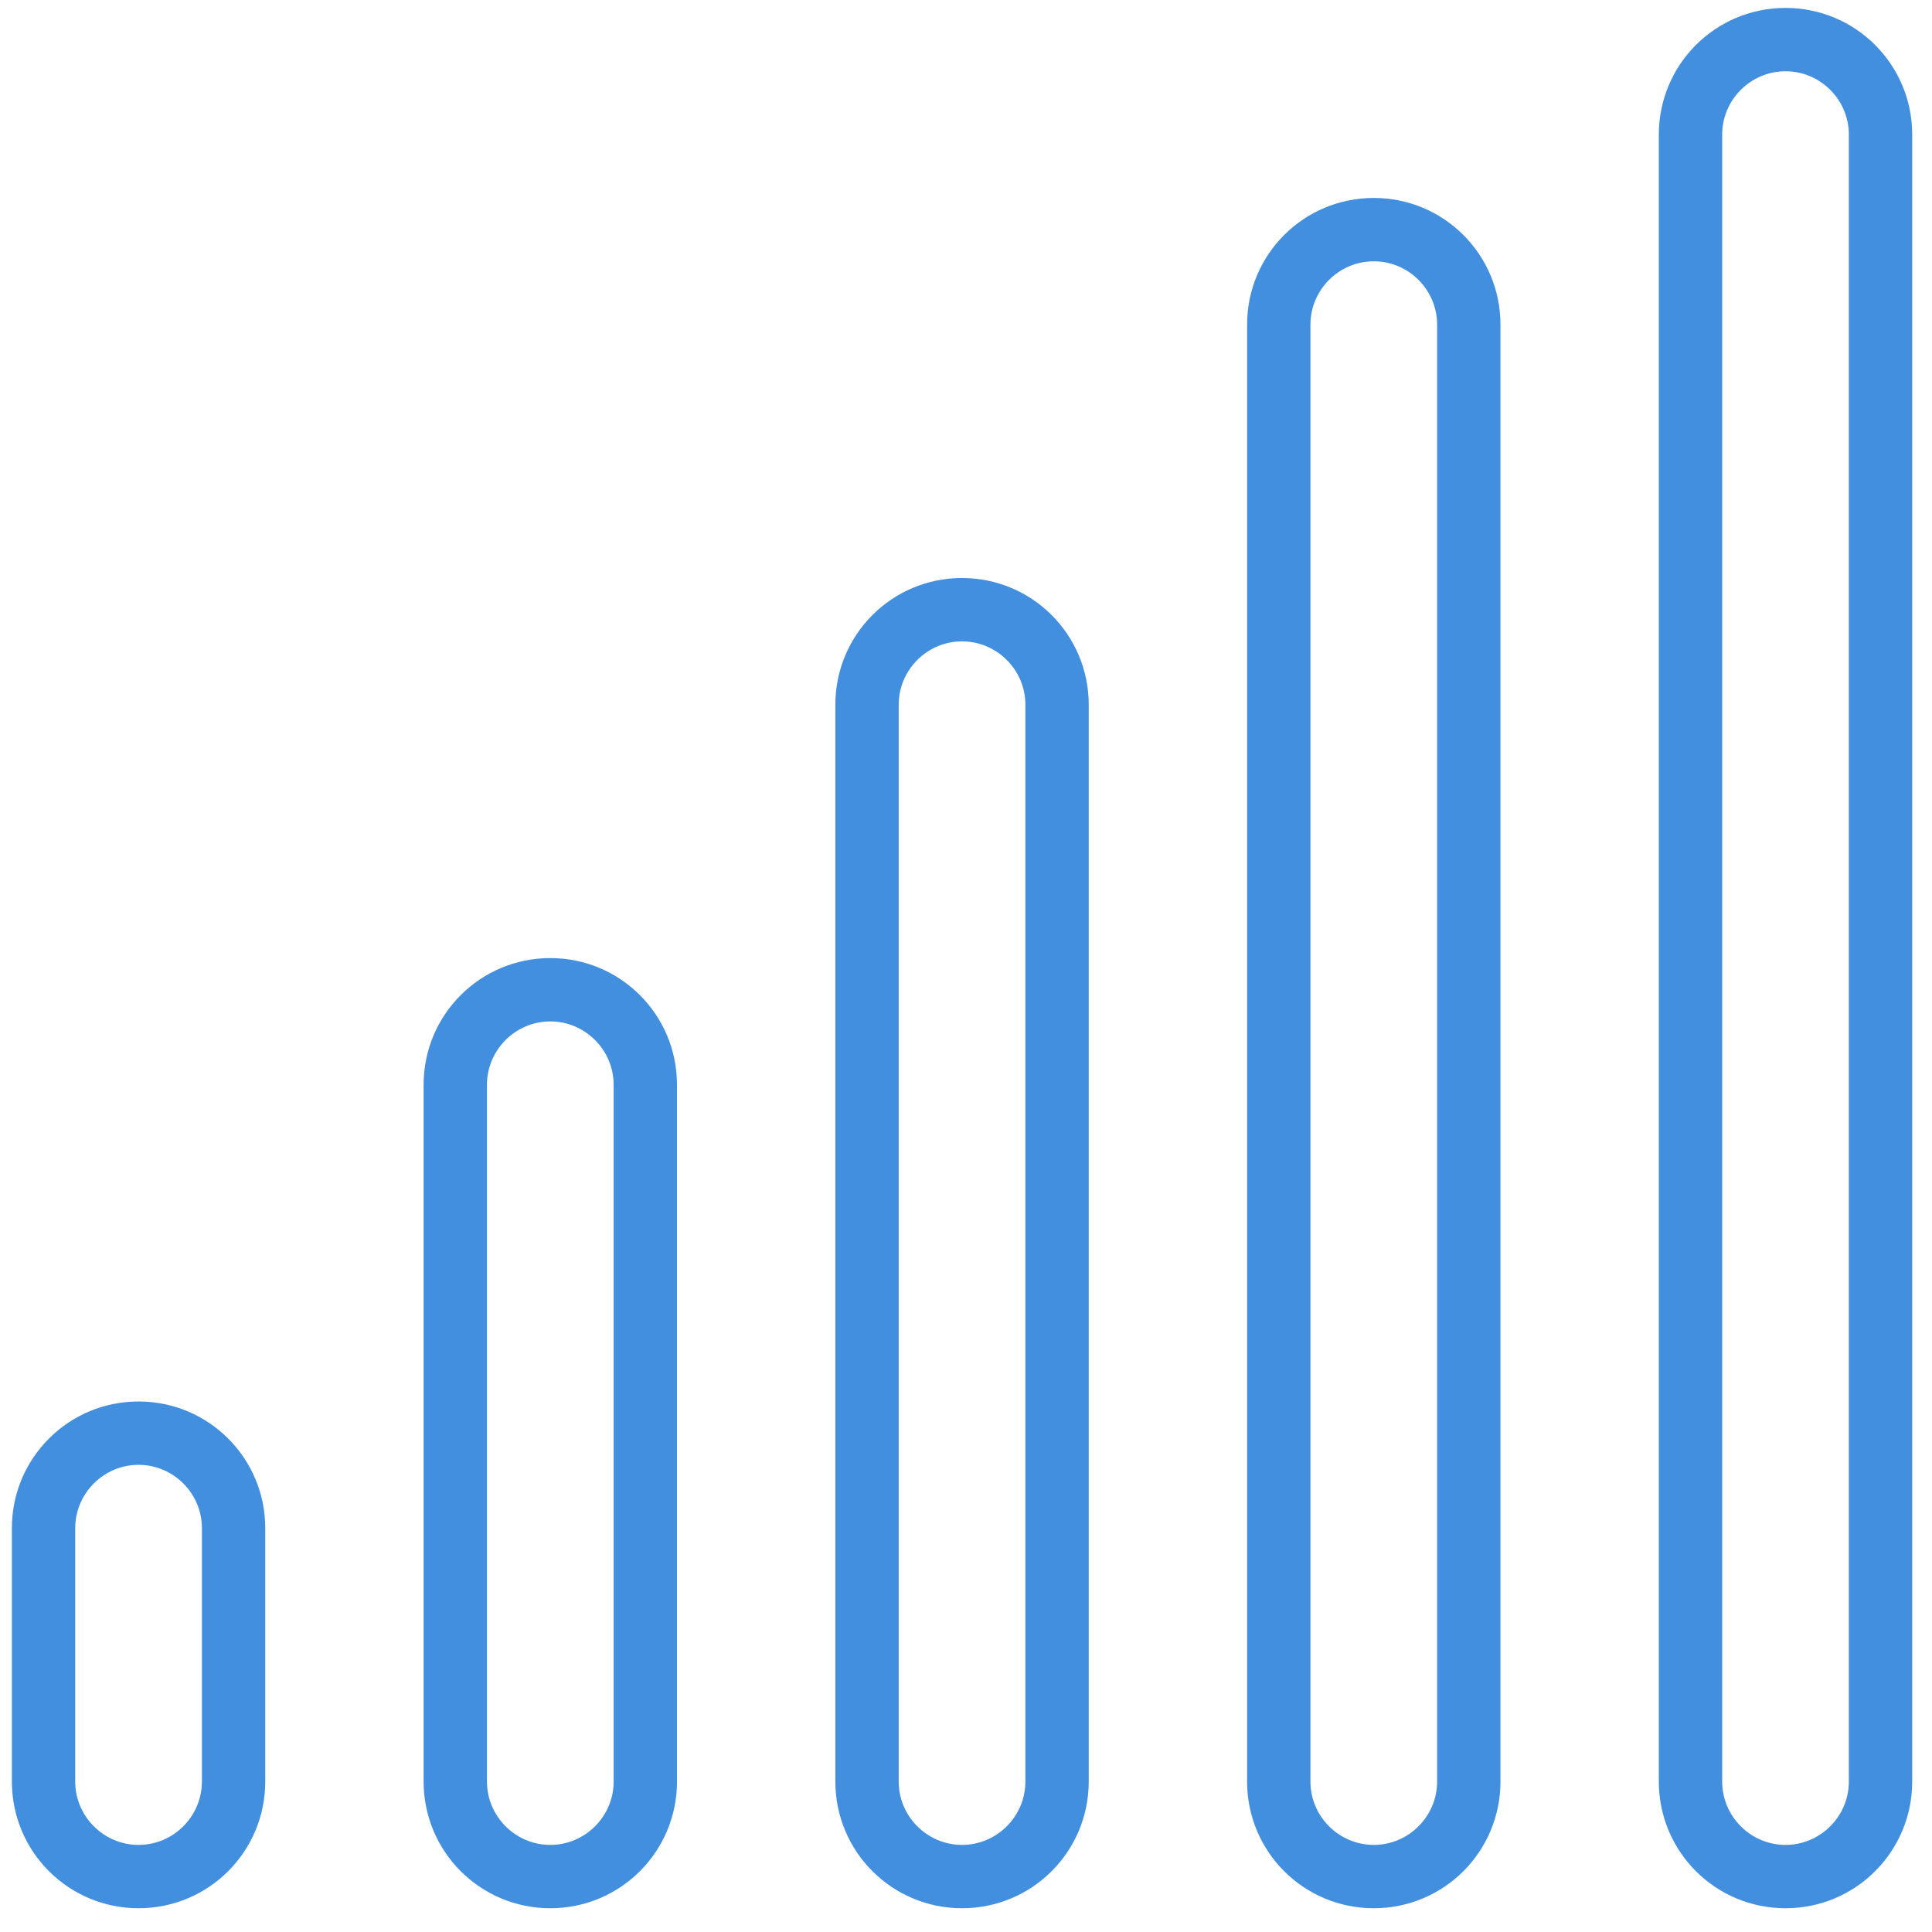
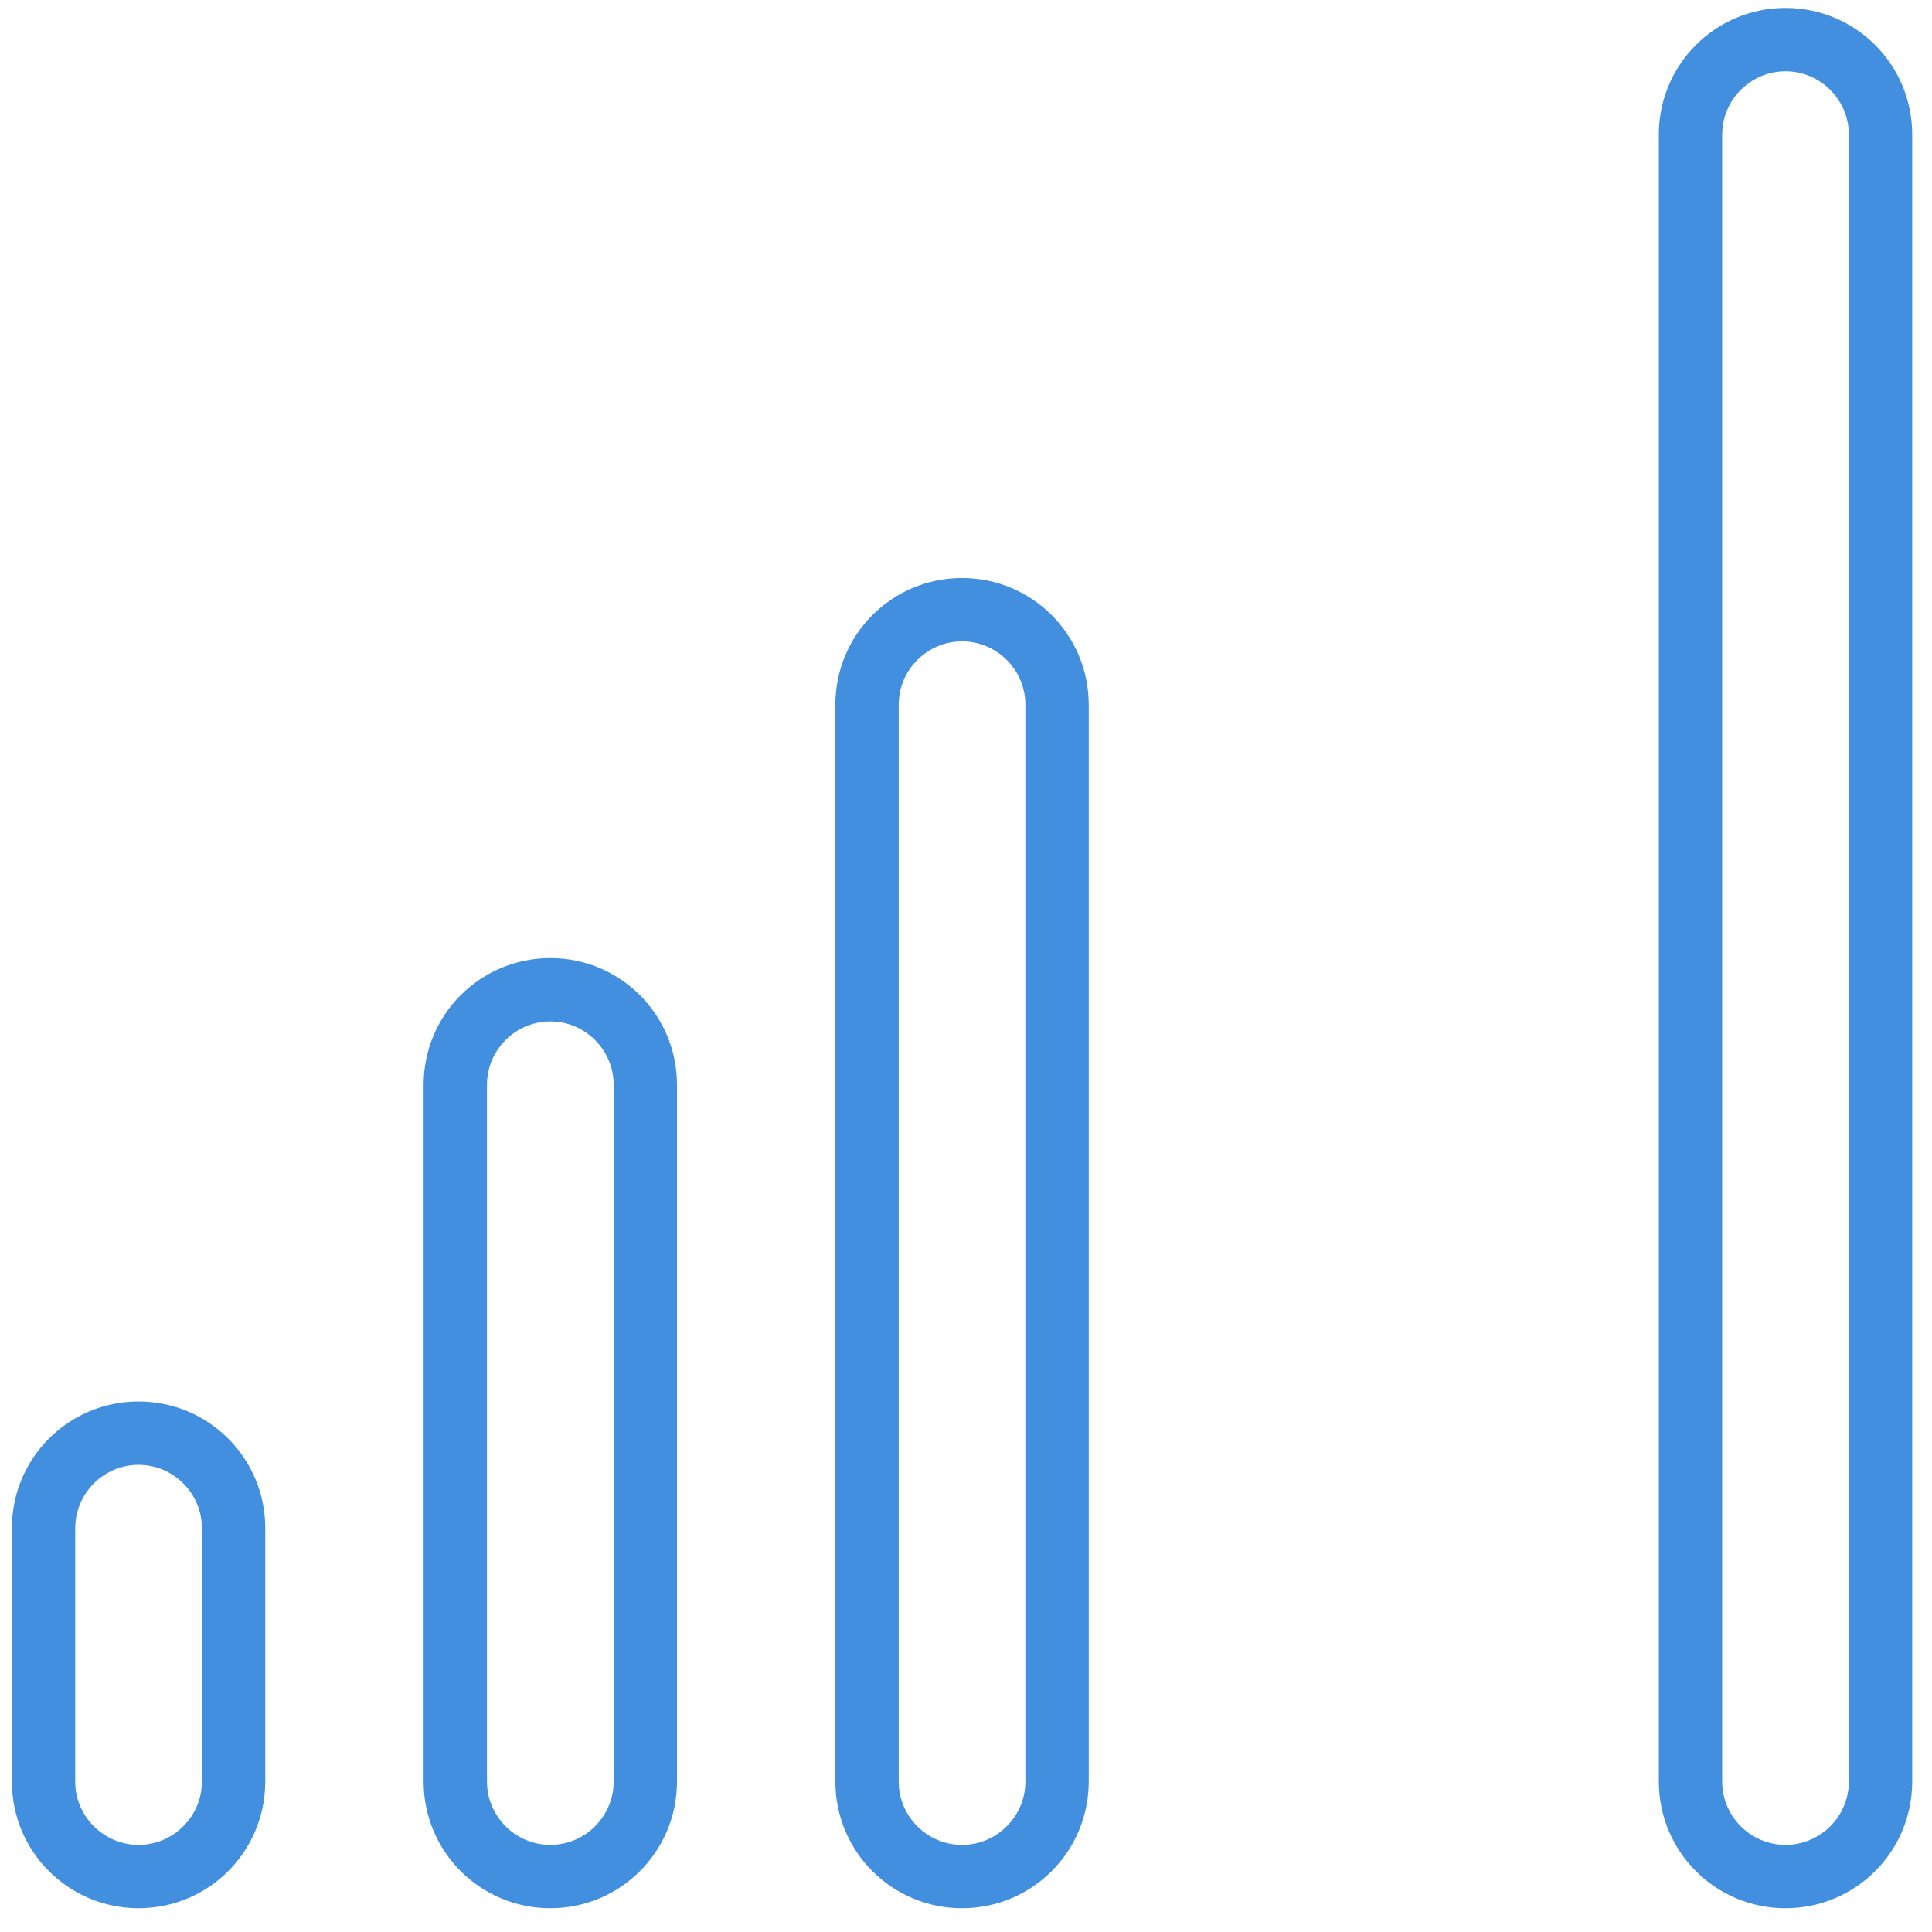
<svg xmlns="http://www.w3.org/2000/svg" version="1.1" x="0px" y="0px" viewBox="0 0 488 488" style="enable-background:new 0 0 488 488;" xml:space="preserve">
  <style type="text/css">
	.st0{display:none;}
	.st1{display:inline;}
	.st2{fill:#418FDE;}
	.st3{display:inline;fill:#418FDE;}
	.st4{display:inline;fill:none;}
	.st5{display:inline;fill-rule:evenodd;clip-rule:evenodd;fill:#418FDE;}
</style>
  <g id="Layer_1" class="st0">
    <g id="Capa_1">
      <g class="st1">
        <g>
          <path class="st2" d="M414.6,211.8c-3.4-9.6-12.5-15.9-22.6-15.9s-19.2,6.4-22.5,16H320v-32h32c4.4,0,8-3.6,8-8l0,0v-33.5      c12.5-4.4,19-18.1,14.6-30.6s-18.1-19-30.6-14.6s-19,18.1-14.6,30.6c2.4,6.8,7.8,12.2,14.6,14.6v25.5h-24v-16c0-4.4-3.6-8-8-8      l0,0h-16V98.4c12.5-4.4,19-18.1,14.6-30.6s-18.1-19-30.6-14.6s-19,18.1-14.6,30.6c2.4,6.8,7.8,12.2,14.6,14.6v41.5h-32V12.1      c0-4.4-3.6-8-8-8l0,0c-98.7,0-176,71.5-176,162.7c0,43.3,17.2,100.7,44.9,149.7c5,8.8,11.5,18,18.3,27.8      c14.5,20.7,30.7,44,32.4,64.2c-6.1,4.3-9.7,11.5-9.6,19c0,5.4,1.9,10.6,5.3,14.9c-4.7,4.7-7.4,11.1-7.3,17.7      c0,13.2,10.8,24,24,24h136c13.3-0.1,24.1-11,24-24.3c0-0.1,0-0.2,0-0.3c0-6.5-2.7-12.7-7.4-17.2c3.4-4.4,5.3-9.8,5.3-15.3      c0-12.7-10.3-22.9-23-22.9c-0.3,0-0.7,0-1,0h-58V251.9h16v24c0,4.4,3.6,8,8,8l0,0h24v9.5c-12.5,4.4-19,18.1-14.6,30.6      s18.1,19,30.6,14.6s19-18.1,14.6-30.6c-2.4-6.8-7.8-12.2-14.6-14.6v-17.5c0-4.4-3.6-8-8-8l0,0h-24v-16h32c4.4,0,8-3.6,8-8l0,0      v-16h49.5c4.4,12.5,18.1,19,30.6,14.5S419.1,224.2,414.6,211.8z M352,107.9c4.4,0,8,3.6,8,8s-3.6,8-8,8s-8-3.6-8-8      C344,111.4,347.6,107.9,352,107.9z M140.3,335.2c-6.6-9.5-12.9-18.4-17.5-26.5C96.8,262.7,80,207,80,166.9      C80,87,146.1,24,232,20.3v55.9c-2.1,0.2-4.3,0.4-6.6,0.6c-3.4,0.4-6.2,2.9-6.9,6.3l-2.4,11.6c-2,0.5-4,1-6,1.6l-8-8.9      c-2.3-2.6-5.9-3.4-9.1-2c-9,3.9-17.4,8.8-25.2,14.7c-2.7,2.1-3.9,5.6-2.8,8.9l3.7,11.2c-1.5,1.4-3,2.9-4.4,4.4l-11.2-3.7      c-3.3-1.1-6.8,0.1-8.9,2.8c-5.9,7.8-10.8,16.2-14.7,25.2c-1.3,3.2-0.5,6.8,2,9.1l8.9,8c-0.6,2-1.1,4-1.6,5.9l-12.4,2.5      c-3.7,0.7-6.4,4-6.4,7.8v27.3c0,3.8,2.7,7.1,6.4,7.8l12.4,2.5c0.5,2,1,4,1.6,5.9l-8.9,8c-2.6,2.3-3.4,5.9-2,9.1      c3.9,9,8.8,17.4,14.7,25.2c2.1,2.7,5.6,3.8,8.9,2.8l11.2-3.7c1.4,1.5,2.9,3,4.4,4.4l-3.7,11.2c-1.1,3.3,0.1,6.8,2.8,8.9      c7.8,5.9,16.2,10.8,25.2,14.7c3.2,1.3,6.8,0.5,9.1-2l8-8.9c2,0.6,4,1.1,6,1.6l2.4,11.6c0.7,3.4,3.5,5.9,6.9,6.3      c2.3,0.3,4.5,0.5,6.6,0.6v88.6h-56.7C172,380.6,155.3,356.6,140.3,335.2z M168,195.9c0.1,36.6,27.6,67.4,64,71.5v27.5l-1.3-6.3      c-0.7-3.2-3.2-5.7-6.4-6.2c-4.7-0.9-9.4-2.1-13.9-3.8c-0.9-0.3-1.8-0.5-2.7-0.5c-2.3,0-4.4,1-6,2.7l-7.5,8.4      c-4.2-2.1-8.2-4.4-12-7.1l3.5-10.6c1-3.1,0.1-6.5-2.4-8.6c-3.7-3.1-7.1-6.5-10.2-10.2c-2.1-2.5-5.5-3.4-8.6-2.4l-10.6,3.5      c-2.6-3.9-5-7.9-7.1-12l8.4-7.5c2.4-2.2,3.3-5.6,2.2-8.7c-1.6-4.5-2.9-9.2-3.8-13.9c-0.6-3.2-3.1-5.8-6.3-6.4l-11.2-2.2v-14.2      l11.2-2.2c3.2-0.6,5.7-3.2,6.3-6.4c0.9-4.7,2.1-9.4,3.8-13.9c1.1-3.1,0.2-6.5-2.2-8.7l-8.4-7.5c2.1-4.2,4.4-8.2,7.1-12l10.6,3.5      c3.1,1,6.5,0,8.6-2.4c3.1-3.7,6.6-7.1,10.2-10.3c2.5-2.1,3.4-5.5,2.4-8.6l-3.5-10.6c3.9-2.6,7.9-5,12-7.1l7.5,8.4      c2.2,2.4,5.6,3.3,8.7,2.2c4.5-1.6,9.2-2.9,13.9-3.8c3.2-0.6,5.7-3,6.4-6.2L232,97v27.5C195.6,128.4,168.1,159.2,168,195.9z       M232,140.5v110.7c-30.6-4.4-51.8-32.7-47.4-63.3C188.1,163.3,207.4,144,232,140.5z M316,460.1c0,4.4-3.6,8-8,8H172      c-4.5-0.1-8.1-3.8-8-8.3c0-0.1,0-0.2,0-0.3c0-4.4,3.6-8,8-8h136c4.5,0.1,8.1,3.8,8,8.3C316,460,316,460,316,460.1z M306,420.1      c4-0.4,7.6,2.6,8,6.6c0,0.3,0,0.5,0,0.8c0,4.4-3.6,8-8,8H174c-4.5-0.1-8.1-3.8-8-8.3c0-0.1,0-0.2,0-0.3c0.2-4,3.5-7.1,7.5-6.9      c0.2,0,0.3,0,0.5,0L306,420.1L306,420.1z M304,307.9c4.4,0,8,3.6,8,8s-3.6,8-8,8s-8-3.6-8-8C296,311.4,299.6,307.9,304,307.9z       M288,67.9c4.4,0,8,3.6,8,8s-3.6,8-8,8s-8-3.6-8-8C280,71.4,283.6,67.9,288,67.9z M304,235.9h-56v-80h56V235.9z M392,227.9      c-4.4,0-8-3.6-8-8s3.6-8,8-8s8,3.6,8,8C400,224.3,396.4,227.9,392,227.9z" />
        </g>
      </g>
      <g class="st1">
        <g>
          <path class="st2" d="M317.2,369.8c-2.8,5-5.3,10.3-7.5,15.6l14.9,5.9c1.9-4.7,4.1-9.3,6.6-13.8L317.2,369.8z" />
        </g>
      </g>
      <g class="st1">
        <g>
          <path class="st2" d="M335.1,341.6c-3.1,4.5-6.3,9.1-9.3,13.8l13.4,8.7c2.9-4.5,5.9-8.9,9-13.3L335.1,341.6z" />
        </g>
      </g>
      <g class="st1">
        <g>
          <path class="st2" d="M353.3,315c-2.7,4.3-5.7,8.7-8.9,13.3l13.1,9.1c3.3-4.8,6.4-9.4,9.3-13.9L353.3,315z" />
        </g>
      </g>
      <g class="st1">
        <g>
          <path class="st2" d="M368.4,287.1c-2.3,4.8-4.7,9.5-7.2,14.2l14.1,7.5c2.6-4.9,5.1-9.9,7.5-14.9L368.4,287.1z" />
        </g>
      </g>
      <g class="st1">
        <g>
          <path class="st2" d="M380.9,257.8c-1.9,4.9-3.8,9.9-5.9,14.8l14.7,6.3c2.2-5.1,4.2-10.3,6.2-15.5L380.9,257.8z" />
        </g>
      </g>
      <g class="st1">
        <g>
          <path class="st2" d="M416,165.2l-16,0.1v1.5c0,4.5-0.2,9.2-0.6,14.1l15.9,1.3c0.4-5.3,0.7-10.5,0.7-15.4V165.2z" />
        </g>
      </g>
      <g class="st1">
        <g>
-           <path class="st2" d="M411.9,131.2l-15.6,3.6c1.2,5,2.1,10.1,2.7,15.2l15.9-1.9C414.2,142.4,413.2,136.7,411.9,131.2z" />
-         </g>
+           </g>
      </g>
      <g class="st1">
        <g>
          <path class="st2" d="M400.4,98.8l-14.4,7c2.2,4.6,4.2,9.4,6,14.2l15.1-5.4C405.2,109.3,402.9,104,400.4,98.8z" />
        </g>
      </g>
      <g class="st1">
        <g>
          <path class="st2" d="M382.1,69.9l-12.5,10c3.2,4,6.2,8.2,8.9,12.6L392,84C389,79,385.7,74.3,382.1,69.9z" />
        </g>
      </g>
      <g class="st1">
        <g>
          <path class="st2" d="M358.1,45.4l-10.2,12.3c4,3.3,7.8,6.8,11.4,10.5L370.8,57C366.7,52.9,362.5,49.1,358.1,45.4z" />
        </g>
      </g>
      <g class="st1">
        <g>
          <path class="st2" d="M329.8,26.4l-7.6,14.1c4.6,2.5,9,5.2,13.3,8l8.9-13.3C339.8,32.1,334.9,29.1,329.8,26.4z" />
        </g>
      </g>
      <g class="st1">
        <g>
          <path class="st2" d="M298.5,13.1l-4.8,15.3c5,1.6,9.9,3.4,14.6,5.4l6.3-14.7C309.3,16.8,303.9,14.8,298.5,13.1z" />
        </g>
      </g>
      <g class="st1">
        <g>
          <path class="st2" d="M265.3,5.8l-2,15.9c5.2,0.7,10.3,1.6,15.3,2.7L282,8.7C276.6,7.5,270.9,6.5,265.3,5.8z" />
        </g>
      </g>
      <g class="st1">
        <g>
          <rect x="16" y="435.9" class="st2" width="16" height="16" />
        </g>
      </g>
      <g class="st1">
        <g>
          <rect x="16" y="467.9" class="st2" width="16" height="16" />
        </g>
      </g>
      <g class="st1">
        <g>
          <rect x="32" y="451.9" class="st2" width="16" height="16" />
        </g>
      </g>
      <g class="st1">
        <g>
          <rect y="451.9" class="st2" width="16" height="16" />
        </g>
      </g>
      <g class="st1">
        <g>
          <rect x="456" y="3.9" class="st2" width="16" height="16" />
        </g>
      </g>
      <g class="st1">
        <g>
          <rect x="456" y="35.9" class="st2" width="16" height="16" />
        </g>
      </g>
      <g class="st1">
        <g>
          <rect x="472" y="19.9" class="st2" width="16" height="16" />
        </g>
      </g>
      <g class="st1">
        <g>
          <rect x="440" y="19.9" class="st2" width="16" height="16" />
        </g>
      </g>
    </g>
    <g id="Layer_2_1_">
      <g class="st1">
        <g>
          <path class="st2" d="M355.2,143.9H53.3C25.5,143.9,3,166.4,3,194.2v241.5C3,463.5,25.5,486,53.3,486h301.9      c27.8,0,50.3-22.5,50.3-50.3V194.2C405.5,166.4,383,143.9,355.2,143.9z M345.1,445.8H63.4c-11.1,0-20.1-9-20.1-20.1V244.5h322      v181.1C365.3,436.7,356.2,445.8,345.1,445.8z" />
        </g>
        <g>
          <path class="st2" d="M435.7,3H133.8C106,3,83.5,25.5,83.5,53.3v50.3h362.3v240.5c22.9-4.6,40.3-25,40.3-49.3V53.3      C486,25.5,463.5,3,435.7,3L435.7,3z" />
        </g>
      </g>
    </g>
    <g id="Layer_2_copy">
      <g class="st1">
        <path class="st2" d="M423.4,252.3v-62.6h-62.6v-62.6h-64.6C284.9,56.3,223.6,2,149.6,2C67.7,2,1,68.7,1,150.6     c0,62.6,39,116.2,93.9,138v73.2h62.6v62.6H220V487h266V252.3H423.4z M17,158.5h62.5c1,23.4,6.2,44.4,13.4,62.6H37     C25.5,202.7,18.4,181.3,17,158.5z M149.6,20.8c7.1,7.3,20.2,22.4,31.9,43.8h-63.7C129.5,43.2,142.6,28.1,149.6,20.8z M189.2,80.2     c7.8,17.9,13.8,38.9,14.9,62.6H95.2c1.1-23.6,7-44.7,14.9-62.6L189.2,80.2z M282.2,142.8h-62.5c-1-23.4-6.2-44.4-13.4-62.6h55.9     C273.8,98.6,280.9,119.9,282.2,142.8z M79.6,142.8H17c1.3-22.9,8.5-44.2,20-62.6h55.9C85.7,98.4,80.6,119.4,79.6,142.8z      M95.2,158.5H204c-1.1,23.6-7,44.7-14.9,62.6H110C102.3,203.2,96.3,182.1,95.2,158.5z M181.5,236.7     c-11.7,21.4-24.8,36.5-31.9,43.8c-7.1-7.3-20.2-22.4-31.9-43.8H181.5z M199.4,236.7h51.4c-20.3,23.9-48.9,40.4-81.4,45.3     C178.3,271.6,189.7,256.3,199.4,236.7L199.4,236.7z M262.2,221h-55.9c7.2-18.1,12.4-39.1,13.4-62.6h62.5     C280.9,181.3,273.8,202.7,262.2,221z M250.8,64.6h-51.4c-9.7-19.7-21.1-34.9-29.9-45.3C201.9,24.2,230.5,40.7,250.8,64.6z      M129.8,19.3c-8.8,10.3-20.2,25.6-29.9,45.3H48.4C68.8,40.7,97.4,24.2,129.8,19.3z M48.4,236.7h51.4     c9.7,19.7,21.1,34.9,29.9,45.3C97.4,277.1,68.8,260.6,48.4,236.7L48.4,236.7z M110.5,293.9c12.5,3.4,25.6,5.4,39.1,5.4     c82,0,148.6-66.7,148.6-148.6c0-2.6-0.3-5.2-0.4-7.8h47.3v203.4H110.5V293.9z M173.1,361.8h187.7V205.4h46.9v203.4H173.1V361.8z      M470.4,471.4H235.7v-46.9h187.7V268h46.9v203.4H470.4z" />
        <path class="st2" d="M110.5,111.5h15.6v15.6h-15.6V111.5z" />
        <path class="st2" d="M141.8,111.5h15.6v15.6h-15.6V111.5z" />
        <path class="st2" d="M173.1,111.5h15.6v15.6h-15.6V111.5z" />
        <path class="st2" d="M110.5,174.1h15.6v15.6h-15.6V174.1z" />
        <path class="st2" d="M141.8,174.1h15.6v15.6h-15.6V174.1z" />
        <path class="st2" d="M173.1,174.1h15.6v15.6h-15.6V174.1z" />
        <path class="st2" d="M126.2,314.9h15.6v15.6h-15.6C126.2,330.5,126.2,314.9,126.2,314.9z" />
        <path class="st2" d="M157.5,314.9h15.6v15.6h-15.6V314.9z" />
        <path class="st2" d="M188.7,314.9h15.6v15.6h-15.6V314.9z" />
        <path class="st2" d="M376.5,221h15.6v15.6h-15.6V221z" />
        <path class="st2" d="M376.5,252.3h15.6V268h-15.6V252.3z" />
        <path class="st2" d="M376.5,283.6h15.6v15.6h-15.6V283.6z" />
        <path class="st2" d="M251.3,440.1H267v15.6h-15.6L251.3,440.1L251.3,440.1z" />
        <path class="st2" d="M282.6,440.1h15.6v15.6h-15.6V440.1z" />
        <path class="st2" d="M313.9,440.1h15.6v15.6h-15.6V440.1z" />
      </g>
    </g>
    <g id="Layer_2_copy_2">
      <g class="st1">
        <g>
          <g>
            <path class="st2" d="M474.3,130.2L251.4,34.5c-4.8-2.1-10.2-2.1-15,0L13.5,130.2c-7,3-11.5,9.9-11.5,17.5s4.6,14.5,11.6,17.5       l222.9,95c2.4,1,4.9,1.5,7.4,1.5s5.1-0.5,7.4-1.5l222.9-95c7-3,11.5-9.8,11.6-17.5C485.9,140,481.3,133.2,474.3,130.2z        M243.9,222L69.3,147.6l174.6-74.9l174.6,74.9L243.9,222z" />
          </g>
        </g>
        <g>
          <g>
            <path class="st2" d="M484.3,330.1c-4.1-9.6-15.3-14.1-24.9-10L244,412.5L28.5,320.2c-9.7-4.2-20.8,0.3-24.9,10       c-4.1,9.6,0.3,20.8,10,24.9l222.9,95.6c2.4,1,4.9,1.5,7.5,1.5c2.5,0,5.1-0.5,7.5-1.5l222.9-95.6       C484,350.9,488.4,339.8,484.3,330.1z" />
          </g>
        </g>
        <g>
          <g>
            <path class="st2" d="M484.3,235.2c-4.1-9.6-15.3-14.1-24.9-10L243.9,317L28.5,225.1c-9.7-4.1-20.8,0.4-24.9,10       c-4.1,9.7,0.4,20.8,10,24.9l222.9,95c2.4,1,4.9,1.5,7.4,1.5s5.1-0.5,7.4-1.5l222.9-95C484,256,488.4,244.8,484.3,235.2z" />
          </g>
        </g>
      </g>
    </g>
    <g id="Layer_5">
      <g class="st1">
        <path class="st2" d="M332.7,5H156.3c-13.3,0-24,10.8-24,24v288.6c0,13.3,10.8,24.1,24,24.1h48.1v-16h-48.1c-4.4,0-8-3.6-8-8V29     c0-4.4,3.6-8,8-8h176.4c4.4,0,8,3.6,8,8v288.6c0,4.4-3.6,8-8,8h-48.1v16h48.1c13.3,0,24-10.8,24-24.1V29     C356.7,15.8,346,5,332.7,5z" />
        <path class="st2" d="M28,309.6h88.2v-16H28c-4.4,0-8-3.6-8-8V61.1c0-4.4,3.6-8,8-8h88.2v-16H28c-13.3,0-24,10.8-24,24v224.5     C4,298.9,14.8,309.6,28,309.6z" />
        <path class="st2" d="M196.4,45.1h16v16h-16V45.1z" />
        <path class="st2" d="M228.5,45.1h64.1v16h-64.1V45.1z" />
        <path class="st2" d="M172.3,85.2h16v32.1h-16V85.2z" />
        <path class="st2" d="M204.4,85.2h16v32.1h-16V85.2z" />
        <path class="st2" d="M236.5,85.2h16v32.1h-16V85.2z" />
        <path class="st2" d="M268.5,85.2h16v32.1h-16V85.2z" />
        <path class="st2" d="M300.6,85.2h16v32.1h-16V85.2z" />
        <path class="st2" d="M236.5,141.3h56.1v16h-56.1V141.3z" />
        <path class="st2" d="M220.4,285.6h48.1c13.3,0,24-10.8,24-24c0-13.3-10.8-24.1-24-24.1h-48.1c-13.3,0-24.1,10.8-24.1,24.1     C196.4,274.8,207.2,285.6,220.4,285.6z M220.4,253.5h48.1c4.4,0,8,3.6,8,8s-3.6,8-8,8h-48.1c-4.4,0-8-3.6-8-8     S216,253.5,220.4,253.5z" />
        <path class="st2" d="M92.2,69.1h24v16h-24V69.1z" />
        <path class="st2" d="M36.1,109.2h16v24.1h-16V109.2z" />
        <path class="st2" d="M68.1,109.2h16v24.1h-16V109.2z" />
        <path class="st2" d="M100.2,109.2h16v24.1h-16V109.2z" />
        <path class="st2" d="M60.1,69.1h16v16h-16V69.1z" />
        <path class="st2" d="M68.1,269.5h48.1v-16H68.1c-4.4,0-8-3.6-8-8s3.6-8,8-8h48.1v-16H68.1c-13.3,0-24,10.8-24,24     C44.1,258.7,54.9,269.5,68.1,269.5z" />
        <path class="st2" d="M460.9,37.1h-88.2v16h88.2c4.4,0,8,3.6,8,8v224.5c0,4.4-3.6,8-8,8h-88.2v16h88.2c13.3,0,24-10.8,24-24V61.1     C485,47.8,474.2,37.1,460.9,37.1z" />
        <path class="st2" d="M372.8,69.1h56.1v16h-56.1V69.1z" />
        <path class="st2" d="M436.9,109.2h16v24.1h-16V109.2z" />
        <path class="st2" d="M404.8,109.2h16v24.1h-16V109.2z" />
        <path class="st2" d="M372.8,109.2h16v24.1h-16V109.2z" />
        <path class="st2" d="M372.8,221.4v16h48.1c4.4,0,8,3.6,8,8s-3.6,8-8,8h-48.1v16h48.1c13.3,0,24.1-10.8,24.1-24.1     s-10.8-24-24.1-24h-48.1V221.4z" />
        <path class="st2" d="M364.7,478v-87.3c0.1-12-8.3-22.3-20-24.6c-7-1.2-14.1,0.8-19.6,5.4c-0.2,0.1-0.3,0.3-0.5,0.4     c-9.1-8.2-22.9-8.2-32.1,0c-6.6-5.7-15.8-7.5-24-4.8v-40.6c0.2-12-8.3-22.3-20-24.6c-7-1.2-14.1,0.8-19.5,5.3     c-5.4,4.6-8.5,11.3-8.5,18.4v98.1L199.2,411c-6.5-3.9-14.5-4.2-21.3-0.8l-1.3,0.6c-7,3.5-11.6,10.3-12.2,18.1     c-0.6,7.8,2.9,15.3,9.2,19.8l50.2,35.8c1.4,1,3,1.5,4.7,1.5h128.3C361.2,486,364.7,482.4,364.7,478z M348.7,470H231l-48.1-34.4     c-1.7-1.2-2.7-3.3-2.6-5.5c0.2-2.1,1.4-4.1,3.4-5l1.3-0.6c1.9-0.9,4.1-0.9,5.9,0.2l33.4,20c2.5,1.5,5.6,1.5,8.1,0.1     s4.1-4.1,4.1-7V325.7c0-2.4,1-4.6,2.9-6.1c1.8-1.5,4.2-2.2,6.6-1.7c4,1,6.8,4.6,6.6,8.8V390c0,4.4,3.6,8,8,8s8-3.6,8-8s3.6-8,8-8     s8,3.6,8,8s3.6,8,8,8s8-3.6,8-8s3.6-8,8-8s8,3.6,8,8s3.6,8,8,8s8-3.6,8-8c0-2.4,1-4.6,2.9-6.1c1.8-1.5,4.2-2.2,6.6-1.7     c4,1,6.8,4.6,6.6,8.8V470z" />
        <path class="st2" d="M196.4,141.3h24.1v16h-24.1V141.3z" />
        <path class="st2" d="M196.4,173.3h96.2v16h-96.2L196.4,173.3L196.4,173.3z" />
        <path class="st2" d="M212.4,205.4h64.1v16h-64.1V205.4z" />
        <path class="st2" d="M68.1,157.3h48.1v16H68.1V157.3z" />
        <path class="st2" d="M84.2,189.4h32.1v16H84.2V189.4z" />
        <path class="st2" d="M372.8,157.3h40.1v16h-40.1V157.3z" />
        <path class="st2" d="M372.8,189.4h24v16h-24V189.4z" />
      </g>
    </g>
    <g id="Layer_6">
      <g class="st1">
        <g>
          <path class="st2" d="M408,228.5l35.5-55.7c3.1,1,6.3,1.5,9.6,1.5c17.1,0,31-13.9,31-31s-13.9-31-31-31s-31,13.9-31,31      c0,8,3,15.5,8.3,21.2l-35.8,56.3h-99.9l-64.5-100.4l41.2-56.7c3.6,1.4,7.4,2.2,11.3,2.2c17.1,0,31-13.9,31-31s-13.9-31-31-31      s-31,13.9-31,31c0,7.3,2.6,14.3,7.1,19.7l-42,57.7h-74.6c-3.5-13.3-15.5-23.2-29.9-23.2c-17.1,0-31,13.9-31,31      c0,7.9,3,15.4,8.2,21l-33,51.4c-4.4-1.7-9.1-2.7-13.9-2.7C21.4,189.8,4,207.2,4,228.5s17.4,38.7,38.7,38.7c4.8,0,9.5-1,13.9-2.7      l46.4,72.1l-41.2,56.7c-3.6-1.4-7.4-2.2-11.3-2.2c-17.1,0-31,13.9-31,31s13.9,31,31,31s31-13.9,31-31c0-7.3-2.6-14.3-7.1-19.7      l42-57.7h100.2l55.7,86.6c-3.1,4-5,8.9-5,14.1c0,12.8,10.4,23.2,23.2,23.2c10.1,0,18.6-6.5,21.8-15.5H361      c3.6,17.6,19.2,31,37.9,31c21.3,0,38.7-17.4,38.7-38.7c0-10.6-4.3-20.5-11.7-27.6l51.9-80.7L408,228.5z M453,127.9      c8.5,0,15.5,6.9,15.5,15.5c0,8.5-6.9,15.5-15.5,15.5c-3,0-5.9-0.8-8.3-2.4c-4.5-2.8-7.2-7.7-7.2-13      C437.5,134.8,444.5,127.9,453,127.9z M282.7,19.5c8.5,0,15.5,6.9,15.5,15.5s-6.9,15.5-15.5,15.5c-3.3,0-6.4-1-9.2-3.1      c-4-2.8-6.3-7.4-6.3-12.4C267.2,26.4,274.2,19.5,282.7,19.5z M142.3,127.9h74.3l64.7,100.6l-64.7,100.6h-99.9l-46.9-73      c7.4-7.2,11.7-17,11.7-27.6s-4.3-20.5-11.7-27.6l33-51.4c3.1,1,6.4,1.6,9.7,1.6C126.8,151.1,138.8,141.2,142.3,127.9      L142.3,127.9z M112.4,104.6c8.5,0,15.5,6.9,15.5,15.5s-6.9,15.5-15.5,15.5c-3,0-5.8-0.8-8.4-2.5c-4.5-2.8-7.1-7.7-7.1-13      C96.9,111.6,103.8,104.6,112.4,104.6z M19.5,228.5c0-12.8,10.4-23.2,23.2-23.2c4.5,0,8.8,1.3,12.5,3.7      c6.7,4.3,10.7,11.6,10.7,19.5s-4,15.2-10.7,19.5c-3.7,2.4-8.1,3.7-12.5,3.7C29.9,251.7,19.5,241.3,19.5,228.5z M50.5,437.5      C42,437.5,35,430.6,35,422s6.9-15.5,15.5-15.5c3.3,0,6.4,1,9.2,3.1c4,2.8,6.3,7.4,6.3,12.4C65.9,430.6,59,437.5,50.5,437.5z       M290.5,453c-4.3,0-7.7-3.5-7.7-7.7c0-2.6,1.4-5.1,3.7-6.6c1.1-0.8,2.5-1.1,4-1.1c4.3,0,7.7,3.5,7.7,7.7      C298.2,449.6,294.7,453,290.5,453z M360.9,437.5h-48.7c-3.2-9-11.7-15.5-21.8-15.5c-1.8,0-3.6,0.3-5.3,0.7L230,336.9l64.7-100.6      h99.9l64.7,100.6l-46.5,72.4c-4.4-1.7-9.1-2.7-13.9-2.7C380.1,406.6,364.5,419.9,360.9,437.5L360.9,437.5z M398.8,468.5      c-12.8,0-23.2-10.4-23.2-23.2c0-12.8,10.4-23.2,23.2-23.2c4.5,0,8.8,1.3,12.5,3.7c6.7,4.3,10.7,11.6,10.7,19.5      C422.1,458.1,411.6,468.5,398.8,468.5z" />
          <path class="st2" d="M112.4,189.8h61.9v15.5h-61.9V189.8z" />
          <path class="st2" d="M189.8,189.8h31v15.5h-31V189.8z" />
          <path class="st2" d="M112.4,220.8h108.4v15.5H112.4V220.8z" />
          <path class="st2" d="M205.3,251.7h15.5v15.5h-15.5V251.7z" />
          <path class="st2" d="M174.3,251.7h15.5v15.5h-15.5V251.7z" />
          <path class="st2" d="M112.4,251.7h46.5v15.5h-46.5C112.4,267.2,112.4,251.7,112.4,251.7z" />
-           <path class="st2" d="M290.5,298.2h61.9v15.5h-61.9V298.2z" />
          <path class="st2" d="M367.9,298.2h31v15.5h-31V298.2z" />
          <path class="st2" d="M290.5,329.2h108.4v15.5H290.5V329.2z" />
          <path class="st2" d="M383.4,360.1h15.5v15.5h-15.5V360.1z" />
          <path class="st2" d="M352.4,360.1h15.5v15.5h-15.5V360.1z" />
          <path class="st2" d="M290.5,360.1H337v15.5h-46.5V360.1z" />
        </g>
      </g>
    </g>
    <g id="Layer_7">
      <g class="st1">
        <g>
          <path class="st2" d="M444.8,2H155c-22.2,0-40.2,18-40.3,40.3V155h16.1V42.3c0-13.3,10.8-24.2,24.2-24.2h289.8      c13.3,0,24.1,10.8,24.1,24.2v185.1H219.4v16.1H469v16.1c0,13.3-10.8,24.1-24.1,24.1H267.7v16.1h58.1l12.1,48.3h-70.2v16.1h112.7      v-16.1h-25.9l-12.1-48.3h102.4c22.2,0,40.2-18,40.2-40.3V42.3C485,20,467,2,444.8,2z" />
        </g>
      </g>
      <g class="st1">
        <g>
          <rect x="146.9" y="34.2" class="st2" width="16.1" height="16.1" />
        </g>
      </g>
      <g class="st1">
        <g>
          <rect x="179.1" y="34.2" class="st2" width="16.1" height="16.1" />
        </g>
      </g>
      <g class="st1">
        <g>
          <rect x="211.3" y="34.2" class="st2" width="16.1" height="16.1" />
        </g>
      </g>
      <g class="st1">
        <g>
          <rect x="146.9" y="66.4" class="st2" width="16.1" height="88.6" />
        </g>
      </g>
      <g class="st1">
        <g>
          <rect x="219.4" y="195.2" class="st2" width="233.5" height="16.1" />
        </g>
      </g>
      <g class="st1">
        <g>
          <rect x="179.1" y="146.9" class="st2" width="16.1" height="16.1" />
        </g>
      </g>
      <g class="st1">
        <g>
          <rect x="211.3" y="138.9" class="st2" width="16.1" height="40.3" />
        </g>
      </g>
      <g class="st1">
        <g>
          <rect x="243.5" y="146.9" class="st2" width="16.1" height="32.2" />
        </g>
      </g>
      <g class="st1">
        <g>
          <rect x="275.7" y="122.8" class="st2" width="16.1" height="56.4" />
        </g>
      </g>
      <g class="st1">
        <g>
          <rect x="307.9" y="106.6" class="st2" width="16.1" height="72.5" />
        </g>
      </g>
      <g class="st1">
        <g>
          <rect x="340.1" y="122.8" class="st2" width="16.1" height="56.4" />
        </g>
      </g>
      <g class="st1">
        <g>
          <rect x="372.3" y="90.5" class="st2" width="16.1" height="88.6" />
        </g>
      </g>
      <g class="st1">
        <g>
          <rect x="404.5" y="74.4" class="st2" width="16.1" height="104.7" />
        </g>
      </g>
      <g class="st1">
        <g>
          <rect x="436.7" y="66.4" class="st2" width="16.1" height="112.7" />
        </g>
      </g>
      <g class="st1">
        <g>
          <path class="st2" d="M175.4,320l-64-32c-6.8-3.4-9.6-11.7-6.2-18.6c2.3-4.7,7.1-7.6,12.4-7.6h37.1c7.6,0,13.8,6.2,13.8,13.8      v18.6H201v-18.6c0-25.5-20.7-46.2-46.2-46.2h-2.4V197H120v32.4h-2.4c-25.5,0-46.2,20.7-46.2,46.2c0,17.5,9.9,33.5,25.6,41.3      l64,32c6.8,3.4,9.6,11.7,6.2,18.6c-2.3,4.7-7.1,7.6-12.4,7.6h-37.1c-7.6,0-13.8-6.2-13.8-13.8V359H71.4v2.4      c0,25.5,20.7,46.2,46.2,46.2h2.4V440h32.4v-32.4h2.4c25.5,0,46.2-20.7,46.2-46.2C201,343.9,191.1,327.9,175.4,320z" />
        </g>
      </g>
      <g class="st1">
        <g>
          <path class="st2" d="M311.9,380.4c-20,0-36.2,16.2-36.2,36.2s16.2,36.2,36.2,36.2s36.2-16.2,36.2-36.2S331.9,380.4,311.9,380.4z       M311.9,436.7c-11.1,0-20.1-9-20.1-20.1s9-20.1,20.1-20.1s20.1,9,20.1,20.1C332.1,427.7,323,436.7,311.9,436.7z" />
        </g>
      </g>
      <g class="st1">
        <g>
          <path class="st2" d="M392.4,412.5c-20,0-36.2,16.2-36.2,36.2s16.2,36.2,36.2,36.2s36.2-16.2,36.2-36.2      C428.6,428.8,412.4,412.6,392.4,412.5z M392.4,468.9c-11.1,0-20.1-9-20.1-20.1s9-20.1,20.1-20.1s20.1,9,20.1,20.1      C412.6,459.9,403.5,468.9,392.4,468.9z" />
        </g>
      </g>
      <g class="st1">
        <g>
          <path class="st2" d="M82.4,129.5c-0.6-3.4-3.2-6-6.6-6.6c-13.1-2.2-23.4-12.5-25.6-25.6c-0.7-4.4-4.9-7.3-9.3-6.6      c-3.4,0.6-6,3.2-6.6,6.6c-2.2,13.1-12.5,23.4-25.6,25.6c-4.4,0.7-7.3,4.9-6.6,9.3c0.6,3.4,3.2,6,6.6,6.6      c13.1,2.2,23.4,12.5,25.6,25.6c0.7,4.4,4.9,7.3,9.3,6.6c3.4-0.6,6-3.2,6.6-6.6c2.2-13.1,12.5-23.4,25.6-25.6      C80.2,138,83.1,133.8,82.4,129.5z M42.3,142.3c-3.1-4.5-7-8.4-11.5-11.5c4.5-3.1,8.4-7,11.5-11.5c3.1,4.5,7,8.4,11.5,11.5      C49.3,133.9,45.4,137.8,42.3,142.3z" />
        </g>
      </g>
    </g>
    <g id="Layer_8">
      <g class="st1">
        <g>
          <g>
            <path class="st2" d="M453,421.3c5.7-7,8.8-15.8,8.9-24.9v-16.1c0-22.2-18-40.3-40.3-40.3s-40.3,18-40.3,40.3v16.1       c0,9.1,3.2,17.8,8.9,24.9c-10,1.9-18.9,7.4-25,15.6c-6-8.2-15-13.8-25-15.6c5.7-7,8.8-15.8,8.9-24.9v-16.1       c0-22.2-18-40.3-40.3-40.3s-40.3,18-40.3,40.3v16.1c0,9.1,3.2,17.8,8.9,24.9c-10,1.9-18.9,7.4-25,15.6c-6-8.2-15-13.8-25-15.6       c5.7-7,8.8-15.8,8.9-24.9v-16.1c0-22.2-18-40.3-40.3-40.3s-40.3,18-40.3,40.3v16.1c0,9.1,3.2,17.8,8.9,24.9       c-19.1,3.5-33,20.1-33,39.5V485h16.1v-24.1c0-13.3,10.8-24.1,24.2-24.1h48.3c13.3,0,24.1,10.8,24.1,24.1V485h16.1v-24.1       c0-13.3,10.8-24.1,24.2-24.1H333c13.3,0,24.2,10.8,24.2,24.1V485h16.1v-24.1c0-13.3,10.8-24.1,24.2-24.1h48.3       c13.3,0,24.1,10.8,24.1,24.1V485H486v-24.1C486,441.4,472.1,424.8,453,421.3z M220.4,396.5c0,13.3-10.8,24.1-24.2,24.1       s-24.1-10.8-24.1-24.1v-16.1c0-13.3,10.8-24.1,24.1-24.1s24.2,10.8,24.2,24.1V396.5z M333,396.5c0,13.3-10.8,24.1-24.1,24.1       c-13.3,0-24.1-10.8-24.1-24.1v-16.1c0-13.3,10.8-24.1,24.1-24.1c13.3,0,24.1,10.8,24.1,24.1V396.5z M445.8,396.5       c0,13.3-10.8,24.1-24.1,24.1c-13.3,0-24.1-10.8-24.1-24.1v-16.1c0-13.3,10.8-24.1,24.1-24.1c13.3,0,24.1,10.8,24.1,24.1V396.5z       " />
          </g>
        </g>
        <g>
          <g>
            <path class="st2" d="M199.1,163.6c-0.9-0.4-1.9-0.6-2.9-0.6H164c-3.4,0-6.4,2.1-7.6,5.3l-8.5,23.5l-0.3-0.8       c-6.1-16.8-22.1-28-40-28h-0.2c5.3-6.9,8.2-15.4,8.3-24.1v-16.1c0-22.2-18-40.3-40.3-40.3s-40.2,18-40.2,40.3v16.1       c0,8.7,2.9,17.2,8.3,24.1h-0.2C21,163,3,181,3,203.3v96.6c0,4.4,3.6,8,8.1,8h24.2V386l-14.7,22.1c-2.5,3.7-1.5,8.7,2.2,11.2       c1.3,0.9,2.9,1.4,4.5,1.4h96.6c4.4,0,8.1-3.6,8.1-8c0-1.6-0.5-3.1-1.4-4.5L115.7,386V237.3l2,4c8.1,16.3,27.9,22.8,44.2,14.7       c7.2-3.6,12.8-9.7,15.8-17.2l13.1-32.7l12.9-32.2C205.3,169.9,203.3,165.2,199.1,163.6z M51.3,122.8       c0-13.3,10.8-24.2,24.1-24.2s24.2,10.8,24.2,24.2v16.1c0,13.3-10.8,24.1-24.2,24.1s-24.1-10.8-24.1-24.1L51.3,122.8L51.3,122.8       z M35.2,291.8H19.1v-16.1h16.1V291.8z M83.5,404.5v-96.6H67.4v96.6H42.2l7.8-11.6c0.9-1.3,1.3-2.9,1.4-4.5v-96.6h48.3v96.6       c0,1.6,0.5,3.1,1.4,4.5l7.8,11.6H83.5z M162.8,232.9c-3.5,8.6-13.2,12.8-21.9,9.4c-3.8-1.5-6.9-4.4-8.8-8.1l-17.2-34.6       c-1.9-4-6.8-5.7-10.8-3.7c-2.8,1.4-4.6,4.2-4.5,7.3v72.5H51.3v-72.5c0-4.4-3.6-8.1-8-8.1s-8,3.6-8,8.1v56.4H19.1v-56.4       c0-13.3,10.8-24.1,24.1-24.1h24.2v80.5h16.1v-80.5h24.2c11.1,0,21,7,24.8,17.4l7.8,21.6c1.5,4.2,6.1,6.3,10.3,4.8       c2.2-0.8,4-2.6,4.8-4.8l2.5-6.8h13.5L162.8,232.9z M177.9,195.2h-14.1l5.9-16.1h14.7L177.9,195.2z" />
          </g>
        </g>
        <g>
          <g>
            <path class="st2" d="M478,50.3c4.4,0,8-3.6,8-8V10.1c0-4.4-3.6-8.1-8-8.1H139.9c-4.4,0-8.1,3.6-8.1,8.1v32.2c0,4.4,3.6,8,8.1,8       h8v96.6H164V50.3h289.8v177.1H196.2v16.1h104.7v35.6L248.5,309l8,14l44.3-25.3V324H317v-26.4l44.3,25.3l8-14L317,279.1v-35.6       h169v-16.1h-16.1V50.3H478z M147.9,34.2V18.1h322v16.1H147.9z" />
          </g>
        </g>
        <g>
          <g>
            <path class="st2" d="M399.4,90.8l-32.2-8l-3.9,15.6l15.1,3.8L317.3,145l-35.5-28.4c-2.8-2.2-6.8-2.4-9.7-0.3l-56.4,40.3       l9.4,13.1l51.4-36.7l35.5,28.4c2.8,2.2,6.7,2.4,9.7,0.3l67.8-47.5v16.7h16.1V98.6C405.5,94.9,403,91.7,399.4,90.8z" />
          </g>
        </g>
      </g>
    </g>
    <g id="Layer_9">
      <g class="st1">
        <g id="surface1_1_">
          <path class="st2" d="M34.3,404.2h16.1v-16.1H34.3c-8.9,0-16.1-7.2-16.1-16.1V49.3c0-8.9,7.2-16.1,16.1-16.1h354.9      c8.9,0,16.1,7.2,16.1,16.1v16.1h16.1V49.3c0-17.8-14.4-32.3-32.3-32.3H34.3C16.4,17,2,31.4,2,49.3V372      C2,389.8,16.4,404.2,34.3,404.2z" />
          <path class="st2" d="M34.3,49.3h16.1v16.1H34.3V49.3z" />
          <path class="st2" d="M66.5,49.3h16.1v16.1H66.5V49.3z" />
          <path class="st2" d="M98.8,49.3h16.1v16.1H98.8V49.3z" />
          <path class="st2" d="M66.5,436.5c0,17.8,14.4,32.3,32.3,32.3h354.9c17.8,0,32.3-14.4,32.3-32.3V113.8      c0-17.8-14.4-32.3-32.3-32.3H98.8C81,81.5,66.5,96,66.5,113.8V436.5z M82.7,113.8c0-8.9,7.2-16.1,16.1-16.1h354.9      c8.9,0,16.1,7.2,16.1,16.1v322.7c0,8.9-7.2,16.1-16.1,16.1H98.8c-8.9,0-16.1-7.2-16.1-16.1C82.7,436.5,82.7,113.8,82.7,113.8z" />
          <path class="st2" d="M98.8,113.8h16.1v16.1H98.8V113.8z" />
          <path class="st2" d="M131.1,113.8h16.1v16.1h-16.1V113.8z" />
          <path class="st2" d="M163.3,113.8h16.1v16.1h-16.1V113.8z" />
          <path class="st2" d="M98.8,146.1h354.9v16.1H98.8V146.1z" />
          <path class="st2" d="M98.8,186.4h64.5v16.1H98.8V186.4z" />
          <path class="st2" d="M98.8,218.7h48.4v16.1H98.8V218.7z" />
          <path class="st2" d="M276.3,250.9c-31.2,0-56.5,25.3-56.5,56.5s25.3,56.5,56.5,56.5s56.5-25.3,56.5-56.5      C332.7,276.2,307.4,251,276.3,250.9z M276.3,347.7c-22.3,0-40.3-18.1-40.3-40.3s18.1-40.3,40.3-40.3s40.3,18.1,40.3,40.3      C316.6,329.7,298.5,347.7,276.3,347.7z" />
          <path class="st2" d="M405.3,283.2c0-4.5-3.6-8.1-8.1-8.1h-21.3c-1.7-5.3-3.8-10.5-6.4-15.4l15.1-15.1c3.1-3.2,3.1-8.3,0-11.4      L350.4,199c-3.2-3.1-8.3-3.1-11.4,0l-15.1,15.1c-5-2.5-10.1-4.7-15.4-6.4v-21.3c0-4.5-3.6-8.1-8.1-8.1H252      c-4.5,0-8.1,3.6-8.1,8.1v21.3c-5.3,1.7-10.4,3.8-15.4,6.4l-15-15.1c-3.2-3.1-8.3-3.1-11.4,0l-34.2,34.2c-3.1,3.2-3.1,8.3,0,11.4      l15.1,15.1c-0.7,1.3-1.3,2.6-1.9,4c-1.7,3.7-3.2,7.5-4.4,11.4h-21.3c-4.5,0-8.1,3.6-8.1,8.1v48.4c0,4.5,3.6,8.1,8.1,8.1h21.3      c1.7,5.3,3.8,10.5,6.4,15.4L168,370.2c-3.1,3.2-3.1,8.3,0,11.4l34.2,34.2c3.2,3.1,8.3,3.1,11.4,0l15.1-15.1      c5,2.5,10.1,4.7,15.4,6.4v21.3c0,4.5,3.6,8.1,8.1,8.1h48.4c4.5,0,8.1-3.6,8.1-8.1v-21.3c5.3-1.7,10.4-3.8,15.4-6.4l15.1,15.1      c3.2,3.1,8.3,3.1,11.4,0l34.2-34.2c3.1-3.2,3.1-8.3,0-11.4l-15.1-15.1c2.5-5,4.7-10.1,6.4-15.4h21.3c4.5,0,8.1-3.6,8.1-8.1      v-48.4H405.3z M389.2,323.5h-19.3c-3.7,0-6.9,2.5-7.8,6.1c-2.1,8-5.2,15.7-9.4,22.8c-1.9,3.2-1.4,7.2,1.2,9.8l13.6,13.6      l-22.8,22.8L331.1,385c-2.6-2.6-6.6-3.1-9.8-1.2c-7.1,4.2-14.8,7.4-22.8,9.4c-3.6,0.9-6.1,4.1-6.1,7.8v19.3h-32.3V401      c0-3.7-2.5-6.9-6.1-7.8c-8-2.1-15.7-5.2-22.8-9.4c-3.2-1.9-7.2-1.4-9.8,1.2l-13.6,13.6L185,375.8l13.6-13.6      c2.6-2.6,3.1-6.6,1.2-9.8c-4.2-7.1-7.4-14.8-9.4-22.8c-0.9-3.6-4.1-6.1-7.8-6.1h-19.3v-32.3h19.3c3.7,0,6.9-2.5,7.8-6      c1.3-5.1,3.1-10,5.2-14.8c1.3-2.8,2.7-5.5,4.2-8.1c1.9-3.2,1.4-7.2-1.2-9.8L185,238.9l22.8-22.8l13.6,13.7      c2.6,2.6,6.6,3.1,9.8,1.2c7.1-4.2,14.8-7.4,22.8-9.4c3.6-0.9,6.1-4.1,6.1-7.8v-19.3h32.3v19.3c0,3.7,2.5,6.9,6.1,7.8      c8,2.1,15.7,5.2,22.8,9.4c3.2,1.9,7.2,1.4,9.8-1.2l13.6-13.6l22.8,22.8l-13.6,13.6c-2.6,2.6-3.1,6.6-1.2,9.8      c4.2,7.1,7.4,14.8,9.4,22.8c0.9,3.6,4.1,6,7.8,6h19.3L389.2,323.5L389.2,323.5z" />
          <path class="st2" d="M405.3,420.3h48.4v16.1h-48.4V420.3z" />
        </g>
      </g>
    </g>
    <g id="Layer_10">
      <path class="st3" d="M41,432.6h203V417H41c-12.9,0-23.4-10.5-23.4-23.4V50c0-12.9,10.5-23.4,23.4-23.4h343.5    c12.9,0,23.4,10.5,23.4,23.4v179.5h15.6V50c0-21.5-17.5-39-39-39H41C19.5,11,2,28.5,2,50v343.5C2,415.1,19.5,432.5,41,432.6z" />
      <path class="st3" d="M33.2,42.2h15.6v15.6H33.2V42.2z" />
      <path class="st3" d="M64.5,42.2h15.6v15.6H64.5V42.2z" />
      <path class="st3" d="M95.7,42.2h15.6v15.6H95.7V42.2z" />
      <path class="st3" d="M33.2,73.5h359.1v15.6H33.2V73.5z" />
      <path class="st3" d="M134.7,135.9h132.7v15.6H134.7V135.9z" />
      <path class="st3" d="M134.7,167.1h54.6v15.6h-54.6L134.7,167.1L134.7,167.1z" />
      <path class="st3" d="M205,167.1h109.3v15.6H205V167.1z" />
-       <path class="st3" d="M283,135.9h78.1v15.6H283V135.9z" />
      <path class="st3" d="M134.7,229.6h132.7v15.6H134.7V229.6z" />
      <path class="st3" d="M134.7,260.8h54.6v15.6h-54.6L134.7,260.8L134.7,260.8z" />
      <path class="st3" d="M205,260.8h62.4v15.6H205V260.8z" />
      <path class="st3" d="M283,229.6h31.2v15.6H283V229.6z" />
      <path class="st3" d="M134.7,323.3h101.5v15.6H134.7V323.3z" />
      <path class="st3" d="M134.7,354.5h54.6v15.6h-54.6L134.7,354.5L134.7,354.5z" />
      <path class="st3" d="M205,354.5h31.2v15.6H205V354.5z" />
      <path class="st3" d="M368.9,479.4c64.7,0,117.1-52.4,117.1-117.1s-52.4-117.1-117.1-117.1s-117.1,52.4-117.1,117.1    C251.9,426.9,304.3,479.3,368.9,479.4z M368.9,260.8c56,0,101.5,45.4,101.5,101.5S425,463.8,368.9,463.8s-101.5-45.4-101.5-101.5    C267.5,306.3,312.9,260.9,368.9,260.8z" />
      <path class="st3" d="M321.3,366.6l-14,7l15.6,31.2c1.1,2.2,3.3,3.8,5.7,4.2c0.4,0.1,0.8,0.1,1.2,0.1c2.1,0,4.1-0.8,5.5-2.3    l93.7-93.7l-11-11l-86,86L321.3,366.6z" />
      <g class="st1">
        <path class="st2" d="M74,197.6c21.4,0,38.8-17.4,38.8-38.8S95.4,120,74,120s-38.8,17.4-38.8,38.8S52.6,197.6,74,197.6z M74,125.2     c18.6,0,33.6,15.1,33.6,33.6s-15,33.6-33.6,33.6s-33.6-15.1-33.6-33.6C40.4,140.2,55.4,125.2,74,125.2z" />
        <path class="st2" d="M58.2,160.2l-4.6,2.3l5.2,10.3c0.4,0.7,1.1,1.3,1.9,1.4c0.1,0,0.3,0,0.4,0c0.7,0,1.3-0.3,1.8-0.8l31-31     l-3.7-3.7l-28.5,28.5L58.2,160.2z" />
      </g>
      <g class="st1">
        <path class="st2" d="M74,294.3c21.4,0,38.8-17.4,38.8-38.8S95.4,216.7,74,216.7s-38.8,17.4-38.8,38.8S52.6,294.3,74,294.3z      M74,221.9c18.6,0,33.6,15.1,33.6,33.6s-15,33.6-33.6,33.6S40.4,274,40.4,255.5C40.4,236.9,55.4,221.9,74,221.9z" />
-         <path class="st2" d="M58.2,256.9l-4.6,2.3l5.2,10.3c0.4,0.7,1.1,1.3,1.9,1.4c0.1,0,0.3,0,0.4,0c0.7,0,1.3-0.3,1.8-0.8l31-31     l-3.7-3.7l-28.5,28.5L58.2,256.9z" />
      </g>
      <g class="st1">
        <path class="st2" d="M74,390.3c21.4,0,38.8-17.4,38.8-38.8S95.4,312.7,74,312.7s-38.8,17.4-38.8,38.8S52.6,390.3,74,390.3z      M74,317.9c18.6,0,33.6,15.1,33.6,33.6s-15,33.6-33.6,33.6S40.4,370,40.4,351.5C40.4,332.9,55.4,317.9,74,317.9z" />
        <path class="st2" d="M58.2,352.9l-4.6,2.3l5.2,10.3c0.4,0.7,1.1,1.3,1.9,1.4c0.1,0,0.3,0,0.4,0c0.7,0,1.3-0.3,1.8-0.8l31-31     l-3.7-3.7l-28.5,28.5L58.2,352.9z" />
      </g>
    </g>
    <path class="st3" d="M315.3,193.7c-4.4,0-8,3.6-8,8c0,4.4,3.6,8,8,8v78.2c-0.1,3-2,74.4-76.3,125c-2.4,1.6-3.8,4.3-3.7,7.2   c0.2,2.9,1.9,5.5,4.6,6.7c2.6,1.2,5.7,0.9,8.1-0.8c81-55.2,83.2-134.6,83.3-138.1v-78.3C331.3,200.8,324.1,193.7,315.3,193.7" />
    <path class="st3" d="M171.7,288v-78.3h87.8c4.4,0,8-3.6,8-8c0-4.4-3.6-8-8-8h-87.8c-8.8,0-16,7.1-16,15.9V288   c2.3,32.6,13.9,64,33.4,90.2c2.6,3.6,7.6,4.4,11.2,1.8c3.6-2.6,4.4-7.6,1.8-11.1C184.5,345.2,174,317.2,171.7,288" />
    <path class="st3" d="M297,250.9c-3.1-3.1-8.2-3.1-11.3,0l-59.2,59.2l-9.3-9.3c-3.1-3-8.1-3-11.2,0.1c-3.1,3.1-3.1,8.1-0.1,11.2   l15,15c3.1,3.1,8.2,3.1,11.3,0l64.8-64.8C300.1,259.1,300.1,254,297,250.9" />
    <path class="st3" d="M451,305.4c-5.7,0-11.3,1.6-16.1,4.5l-18.1-18.1c-1.5-1.5-3.5-2.3-5.7-2.3h-47.9V288v-30.4h57   c4,15.6,19,25.7,34.9,23.7c15.9-2,27.9-15.6,27.9-31.7c0-16.1-12-29.6-27.9-31.7c-15.9-2-30.9,8.1-34.9,23.7h-57v-31.9h47.9   c2.1,0,4.2-0.8,5.7-2.3l18.1-18.1c4.9,2.9,10.4,4.5,16.1,4.5c17.6,0,31.9-14.3,31.9-31.9c0-17.6-14.3-31.9-31.9-31.9   c-17.6,0-31.9,14.3-31.9,31.9c0,5.7,1.6,11.2,4.5,16.1l-15.8,15.8h-44.6v-8c0-13.2-10.7-23.9-23.9-23.9h-39.9v-36.6l39.7-39.8   c4.9,2.9,10.4,4.5,16.1,4.5c17.6,0,31.9-14.3,31.9-31.9s-14.3-31.9-31.9-31.9c-17.6,0-31.9,14.3-31.9,31.9c0,5.7,1.6,11.2,4.5,16.1   l-42.1,42.1c-1.5,1.5-2.3,3.5-2.3,5.6v39.9h-31.9V88.8c15.5-4,25.7-19,23.7-34.9C273.1,38,259.6,26,243.5,26S213.8,38,211.8,53.9   c-2,15.9,8.1,30.9,23.7,34.9v72.9h-31.9v-39.9c0-2.1-0.8-4.1-2.3-5.6l-42.1-42.1c2.9-4.9,4.5-10.4,4.5-16.1   c0-17.6-14.3-31.9-31.9-31.9c-17.6,0-31.9,14.3-31.9,31.9S114.2,90,131.8,90c5.7,0,11.2-1.6,16.1-4.5l39.7,39.7v36.6h-39.9   c-13.2,0-23.9,10.7-23.9,23.9v8H79.2l-15.8-15.8c2.9-4.9,4.5-10.4,4.5-16.1c0-17.6-14.3-31.9-31.9-31.9   c-17.6,0-31.9,14.3-31.9,31.9c0,17.6,14.3,31.9,31.9,31.9c5.7,0,11.2-1.6,16.1-4.5l18.1,18.1c1.5,1.5,3.5,2.3,5.6,2.3h47.9v31.9   h-57c-4-15.5-19-25.7-34.9-23.7C16,219.9,4,233.5,4,249.6c0,16.1,12,29.6,27.9,31.7c16,2,30.9-8.1,34.9-23.7h57V288v1.5H75.9   c-2.1,0-4.1,0.8-5.6,2.3l-18.1,18.1c-4.9-2.9-10.4-4.5-16.1-4.5c-17.6,0-31.9,14.3-31.9,31.9s14.3,31.9,31.9,31.9   c17.6,0,31.9-14.3,31.9-31.9c0-5.7-1.6-11.2-4.5-16.1l15.8-15.8h46.2c9.3,58.3,42.2,110.2,90.8,143.6h-28.6c-4.4,0-8,3.6-8,8   c0,4.4,3.6,8,8,8h111.7c4.4,0,8-3.6,8-8c0-4.4-3.6-8-8-8h-28.6c48.6-33.4,81.5-85.3,90.8-143.6h46.1l15.8,15.8   c-2.9,4.9-4.5,10.4-4.5,16.1c0,17.6,14.3,31.9,31.9,31.9c17.6,0,31.9-14.3,31.9-31.9S468.6,305.4,451,305.4 M451,233.6   c8.8,0,15.9,7.1,15.9,15.9c0,8.8-7.1,16-15.9,16c-8.8,0-16-7.1-16-16C435,240.7,442.2,233.6,451,233.6 M436.2,155.7   c2.5-6,8.3-9.9,14.7-9.9c7.2,0,13.5,4.8,15.4,11.8c1.9,7-1.2,14.3-7.4,18c-6.3,3.6-14.2,2.6-19.3-2.5   C435.1,168.5,433.7,161.7,436.2,155.7 M340.5,52c2.5-6,8.3-9.9,14.7-9.9c7.2,0,13.6,4.8,15.4,11.8c1.9,7-1.2,14.3-7.4,18   c-6.2,3.6-14.1,2.6-19.2-2.5C339.4,64.8,338,57.9,340.5,52 M143.1,69.3c-4.6,4.6-11.4,5.9-17.4,3.5c-6-2.5-9.9-8.3-9.9-14.7   c0-7.2,4.8-13.6,11.8-15.4c7-1.9,14.3,1.2,18,7.4C149.2,56.3,148.2,64.2,143.1,69.3 M47.3,173c-4.6,4.6-11.4,5.9-17.4,3.5   c-6-2.5-9.9-8.3-9.9-14.7c0-7.2,4.8-13.5,11.8-15.4c7-1.9,14.4,1.2,18,7.4C53.5,160,52.4,167.9,47.3,173 M36,265.5   c-8.8,0-15.9-7.1-15.9-16c0-8.8,7.1-15.9,15.9-15.9c8.8,0,16,7.1,16,15.9C52,258.4,44.8,265.5,36,265.5 M50.8,343.4   c-2.5,6-8.3,9.9-14.8,9.9c-7.2,0-13.5-4.9-15.4-11.8c-1.9-7,1.2-14.3,7.4-18c6.3-3.6,14.1-2.6,19.2,2.5   C51.9,330.6,53.2,337.5,50.8,343.4 M227.5,58.1c0-8.8,7.1-16,16-16c8.8,0,15.9,7.1,15.9,16c0,8.8-7.1,15.9-15.9,15.9   C234.7,74,227.5,66.9,227.5,58.1 M347.2,288c0,4.1-1.6,99.5-103.7,159.8C141.3,387.4,139.8,292,139.8,288V185.7c0-4.4,3.6-8,8-8   h191.5c4.4,0,8,3.6,8,8V288z M455.1,352.8c-7,1.9-14.3-1.2-17.9-7.4c-3.6-6.3-2.6-14.1,2.5-19.3c4.6-4.6,11.4-5.9,17.4-3.5   c6,2.5,9.9,8.3,9.9,14.7C466.9,344.6,462.1,350.9,455.1,352.8" />
    <rect x="4" y="26" class="st4" width="479" height="439" />
    <rect x="4" y="26" class="st4" width="479" height="439" />
  </g>
  <g id="Layer_2" class="st0">
    <path class="st3" d="M85.4,481c-1.6-0.6-3.1-1.2-4.7-1.6C59.2,473.6,47,453.5,47,435.7c0.2-45.6,0.1-91.2,0-136.8   c0-5.8,3.8-8.9,7.5-8.6c3.5,0.3,6.1,2.6,6.6,6.1c0.1,1.1,0.1,2.2,0.1,3.3c0,44.5,0,89,0,133.5c0,15.9,8.8,28.3,23.1,32.3   c3.1,0.9,6.4,1.3,9.7,1.3c84.8,0.1,169.6,0,254.4,0c14.6,0,29.2,0.1,43.9,0c9.8,0,18.3-3.3,24.9-10.7c5.7-6.3,8.1-13.9,8.1-22.2   c0-17.1,0-34.2,0-51.3V180.9V50.7c0-15.9-8.8-28.3-23.2-32.3c-3.1-0.9-6.4-1.3-9.7-1.3c-76.5-0.1-153.1-0.1-229.6-0.1h-4.5   c-0.1,1.8-0.3,3.3-0.3,4.8c0,15.2,0.2,30.5,0,45.7c0,4.6-0.5,9.3-1.5,13.8c-2.8,12.5-11.4,20.4-24,22.2c-4.3,0.6-8.7,0.9-13,0.9   c-18.2,0.1-36.4,0.1-54.6,0.1c-1.1,0-2.1,0.1-3.7,0.2v5.6c0,49.9,0,99.9,0,149.8c0,1.7,0.1,3.4-0.1,5.1c-0.3,4-3.2,6.6-7,6.6   c-3.8,0-6.7-2.7-7-6.6c-0.1-2.5,0-5,0-7.5c0-52.1,0-104.2,0-156.4c0-3.6,0.1-7.2,0.2-10.7c0.2-5.7,2.1-10.6,6.2-14.6   c18.5-18.2,37-36.5,55.6-54.6c4.6-4.4,9.6-8.4,14.6-12.4c5.2-4.3,11.3-6.3,18.1-6.2c84.2,0,168.4,0,252.5,0.1   c24.6,0,44.8,20.1,45,44.8c0.2,32.4,0.1,64.7,0,97.1c0,95.8,0,191.7,0.1,287.5c0,10.9-2.3,20.9-8.8,29.8   c-6.9,9.4-16.1,15.3-27.5,17.8c-0.7,0.2-1.3,0.6-2,0.9H85.4z M61,89.8c1.8,0.3,2.4,0.5,2.9,0.5c15.4,0,30.8-0.1,46.1-0.1   c5.8,0,11.5,0,17.2-0.2c10.1-0.5,15.3-5.8,16-15.8c0.1-1.5,0.1-3.1,0.1-4.7c0-16.2,0-32.3-0.1-48.5c0-1.2-0.2-2.4-0.3-3.6   c-5.2-0.7-9,1.5-12.4,4.6c-6.5,5.8-13,11.5-19.3,17.6C95.7,54.6,80.2,69.9,64.7,85.2C63.6,86.3,62.7,87.7,61,89.8" />
    <path class="st3" d="M215.2,393.5c-5.6-0.7-11-1.4-16.3-2.1c-0.3,0-0.6,0-0.9-0.1c-5.4-0.6-10.2-2.3-12.2-7.8   c-2-5.4,0.1-10,4.1-13.9c7.7-7.7,15.4-15.4,23.1-23.1c1.1-1.1,2.1-2.2,2.3-3.5c0-4.2-0.2-8.3,0.1-12.5c0.3-3.8-0.1-7.5-1.5-10.9   c-3.6-8.4-2.4-16.1,3.1-23.2c2.7-3.5,3.3-7.7,3.9-11.8c1-7.5,4.6-13.2,11.4-16.5c4.5-2.2,7.8-5.5,10.6-9.6   c4.3-6.5,10.5-9.7,18.1-9.6c5.2,0.1,9.8-1.3,14.2-3.7c6.6-3.4,13.2-3.3,19.6,0.2c4.3,2.3,8.9,3.5,13.8,3.3c7.7-0.2,13.8,3,18.1,9.5   c2.4,3.7,5.5,6.6,9.5,8.6c7.8,3.8,12.2,9.9,12.8,18.6c0.3,5.4,3.5,9.5,6.1,13.9c3.2,5.3,3.7,10.8,1.9,16.6   c-0.5,1.6-1.3,3.2-1.6,4.9c-0.5,2.6-1.1,5.2-0.8,7.7c0.7,6,0.7,11.8-2.5,17.4c5.3,5.3,10.5,10.4,15.6,15.6c3.2,3.2,6.5,6.3,9.5,9.6   c7.6,8.4,4.3,18.4-6.8,20.5c-5.8,1.1-11.7,1.6-17.5,2.4c-0.6,0.1-1.2,0.3-2,0.5c-0.7,5.7-1.4,11.4-2.2,17c-0.3,2-0.6,4-1.3,5.9   c-2.6,6.5-9.6,9.1-15.8,5.7c-2.3-1.2-4.3-3.1-6.2-4.9c-8.8-8.6-17.6-17.2-26-26.1c-4.9-5.2-10.7-5.8-17-5.1   c-3.6,0.4-7.1,0.9-10.6,1.7c-1.5,0.3-3.1,1.3-4.2,2.4c-9,8.8-17.9,17.8-26.8,26.7c-1.2,1.2-2.4,2.4-3.8,3.5   c-7.7,5.6-17.2,2-18.9-7.4c-0.9-4.9-1.3-9.9-2-14.8C215.9,397.2,215.5,395.4,215.2,393.5 M229.2,333.8c-0.7,3,0.9,5.1,3,6.9   c5.1,4.7,9.5,9.8,11.5,16.6c0.9,3,2.9,4.5,5.9,5.2c6.7,1.6,12.9,4.3,17.9,9.3c2,2.1,4.4,2.5,7.3,1.8c6.8-1.6,13.7-2.4,20.6-0.1   c2.9,0.9,5.4,0.1,7.7-2c5.1-4.7,10.9-8.1,17.9-9.4c2.8-0.5,4.5-2.4,5.5-5.1c2.4-6.1,5.1-12,10.6-16c2.9-2.1,3.7-5,3.4-8.6   c-0.5-6.2-1-12.5,1.9-18.3c1.8-3.6,1.3-6.8-1.1-10c-4.1-5.5-6.2-11.7-6.7-18.5c-0.2-2.7-1.8-4.5-4.2-5.7   c-6.3-3.2-11.8-7.4-15.5-13.6c-1.4-2.3-3.5-3.2-6.3-3.3c-7.3-0.1-14.5-1.3-20.9-5.3c-2.2-1.4-4.4-1-6.6,0.2c-6,3.1-12.1,5.7-19,5.2   c-3.9-0.3-6.5,1.3-8.5,4.5c-3.5,5.4-8,9.8-14.1,12.5c-3.2,1.4-4.5,4-4.9,7.3c-0.7,6.4-2.4,12.5-6.5,17.6c-2.1,2.7-2.3,5.5-1.2,8.7   C229.3,320.3,231.4,326.9,229.2,333.8 M256.2,380.9c-1.6-0.9-3.4-2-5.3-2.8c-2.4-1-5-1.7-7.5-2.5c-5.5-1.7-9.4-5.3-11.8-10.4   c-1-2.1-1.8-4.3-2.9-6.4c-0.8-1.5-2-2.9-2.8-3.9c-7.7,7.7-15,15-22.5,22.5c1.5,0.3,3.3,0.6,5.1,0.9c4.6,0.6,9.2,1.1,13.8,1.8   c4.1,0.7,6.1,2.7,6.7,6.6c0.4,2.9,0.7,5.9,1,8.8c0.5,3.4,0.9,6.9,1.4,10.2C239.6,397.5,247.6,389.5,256.2,380.9 M342.2,357   c-0.7,1.6-1.6,3.2-2.3,4.9c-2.9,8-8.5,12.8-16.8,14.4c-4.8,1-8.3,3.9-11.3,6.6c7.6,7.8,15.1,15.6,23,23.6c0.4-2.9,0.7-5.7,1.1-8.4   c0.4-2.9,0.8-5.8,1.2-8.8c0.8-6.6,2.8-8.5,10-9.2c5.4-0.6,10.8-1.4,16.6-2.2C356.2,370.8,349.3,364,342.2,357" />
    <path class="st3" d="M238.6,161.6c33.6,0,67.2,0,100.8,0c1.4,0,2.8-0.1,4.2,0.1c3.8,0.4,6.2,3.1,6.2,6.9c0,3.7-2.5,6.6-6.1,7.1   c-0.9,0.1-1.9,0.1-2.8,0.1c-68.3,0-136.5,0-204.8,0c-0.9,0-1.9,0.1-2.8-0.1c-3.8-0.4-6.7-3.6-6.6-7.2c0.1-3.7,3-6.7,6.9-6.8   c9.8-0.2,19.6-0.1,29.4-0.1C188.2,161.6,213.4,161.6,238.6,161.6L238.6,161.6z" />
    <path class="st3" d="M238,216.8H137.7c-1.4,0-2.8,0.1-4.2,0c-4.2-0.3-7.1-3.3-7-7.2c0.1-3.7,3-6.6,6.9-6.7   c5.1-0.2,10.3-0.1,15.4-0.1c63.9,0,127.9,0,191.8,0c5.9,0,8.9,2.4,8.9,7c0,3.7-2.4,6.6-6.1,6.9c-1.5,0.2-3.1,0.1-4.7,0.1   C305.2,216.8,271.6,216.8,238,216.8" />
    <path class="st3" d="M237.9,133c-17.6,0-35.2,0-52.7,0c-1.6,0-3.1,0.1-4.7-0.1c-3.6-0.4-6.3-3.4-6.3-6.9c0-3.5,2.6-6.6,6.2-7.1   c1.1-0.1,2.2-0.1,3.3-0.1c35.3,0,70.6,0,106,0c1.5,0,3.1,0,4.7,0c4.7,0.2,7.6,2.9,7.7,7c0,4.1-2.9,7-7.5,7   c-10.7,0.1-21.5,0.1-32.2,0.1C254.1,133,246,133,237.9,133" />
    <path class="st3" d="M156.6,258c-7.6,0-15.2,0.1-22.8,0c-4.2-0.1-6.9-2.7-7.2-6.4c-0.3-4.3,2.7-7.5,7.5-7.6   c6.8-0.1,13.7-0.1,20.5-0.1c8.2,0,16.5-0.1,24.7,0.1c5.4,0.1,8.7,4.9,6.7,9.6c-1.3,3-3.7,4.4-7,4.4C171.5,257.9,164,258,156.6,258   L156.6,258z" />
    <path class="st3" d="M323.5,315.9c0,20.8-16.7,37.9-37.2,38.3c-5.1,0.1-8.3-2.4-8.5-6.6c-0.2-4.2,2.7-7.1,7.7-7.5   c0.5,0,0.9,0,1.4-0.1c8.4-1.1,15-4.9,19.2-12.4c5-9,4.5-18-1.5-26.3c-5.9-8.2-14.4-11.4-24.1-9.6c-10,1.8-16.8,8.1-19.1,18.1   c-1,4.2,0.1,8.9,0.4,13.3c0.1,1.2,0.8,2.4,1,3.6c0.6,3.8-1.2,6.9-4.7,8.1c-3.4,1.2-7.1-0.1-8.5-3.7c-1.6-4.3-3-8.9-3.3-13.4   c-1.2-17.9,10.9-34.4,28.2-39.2C299.4,271.5,323.5,290,323.5,315.9" />
    <rect x="47" y="3" class="st4" width="392.3" height="478" />
    <rect x="47" y="3" class="st4" width="392.3" height="478" />
  </g>
  <g id="Layer_3" class="st0">
    <path class="st5" d="M375.6,130.5c-6.3-10.9-2.6-24.8,8.3-31.1c10.9-6.3,24.8-2.6,31.1,8.3c6.3,10.9,2.6,24.8-8.3,31.1   c-1.3,0.7-2.6,1.3-4,1.8c-8.2,36-19.4,69-34.1,99.8C353,273,333.4,303,309.4,331.3c5.1,4.1,10.4,8.1,15.8,12   c8.9,6.5,18,12.8,27.4,19l11.2,7.3l-8.8,10.1c-14.3,16.3-30,32.3-47.2,48.1c-17.3,15.8-35.8,31.2-55.8,46.4l-7.1,5.4l-7.1-5.4   c-40.5-30.8-74.7-61.9-103.4-94.9c-24.4-27.9-44.8-57.2-61.8-88.6c-7.4-0.5-14.4-4.5-18.3-11.3c-6.3-10.9-2.6-24.8,8.3-31.1   c10.9-6.3,24.8-2.6,31.1,8.3c4.4,7.5,3.9,16.5-0.4,23.4c16.1,29.7,35.5,57.4,58.7,83.9c26,29.8,56.8,58.2,93,86.3   c17-13.2,32.7-26.3,47.2-39.6c13-11.9,25.2-24,36.5-36.4c-5.9-4-11.7-8.1-17.2-12.2c-9.2-6.8-17.9-13.5-26.1-20.3L276,334l8.1-9   c26.2-29.3,47.2-60.5,63.6-94.7c6.1-12.7,11.5-25.8,16.4-39.5c-7-2.4-13.9-4.6-20.8-6.6c-7-2-13.9-3.8-20.5-5.4   c-3.7,10.2-7.9,20.2-12.5,30c-3.2,6.8-6.6,13.5-10.1,20c3.7,6.7,3.9,15.2-0.2,22.4c-6.3,10.9-20.2,14.6-31.1,8.3   c-10.9-6.3-14.6-20.2-8.3-31.1c4.2-7.2,11.7-11.3,19.5-11.4c3.3-6,6.3-12,9.2-18.1c5.6-11.9,10.6-24.4,14.9-37.3l3.3-9.7l10.1,2   c11,2.2,21.7,4.9,32.2,7.9c7.2,2.1,14.4,4.3,21.7,6.8c3.2-10.6,6-21.6,8.6-32.8C378.2,134.3,376.8,132.5,375.6,130.5" />
    <path class="st5" d="M245,356.7c12.6,0,22.8,10.2,22.8,22.8c0,12.6-10.2,22.8-22.8,22.8c-12.6,0-22.8-10.2-22.8-22.8   c0-1.5,0.1-2.9,0.4-4.3c-27.2-25.1-50.1-51.3-69.4-79.4c-20.4-29.9-36.7-61.8-49.2-96.7c-6,2.4-12.1,5-18.3,7.7   c-10.1,4.4-20.2,9.2-30.2,14.3l-12,6.1l-4.3-12.7c-7-20.5-13-42.1-18-64.9c-5-22.7-9.1-46.4-12.2-71.5L8,69l8.2-3.4   c47-19.7,91-33.7,133.9-42.1c36.4-7.1,71.9-10.2,107.6-9.3C261.8,8,268.8,4,276.7,4c12.6,0,22.8,10.2,22.8,22.8   c0,12.6-10.2,22.8-22.8,22.8c-8.7,0-16.3-4.9-20.1-12c-33.8-0.9-67.5,2.1-102,8.9C115.8,54,75.8,66.4,33.4,83.7   c2.9,21.1,6.5,41.3,10.7,60.6c3.8,17.2,8.2,33.8,13.2,49.8c6.5-3.1,12.9-6.1,19.1-8.8c10.3-4.5,20.6-8.7,30.7-12.5l11.3-4.2   l3.8,11.5c12.3,37.3,28.8,71.1,50.2,102.4c8,11.6,16.6,22.9,26,33.9c5.5-4.8,10.9-9.7,16.1-14.8c5.2-5,10.1-10,14.9-15.1   c-7.1-8.5-13.7-17.1-19.8-25.8c-4.3-6.2-8.4-12.4-12.2-18.8c-7.7-0.2-15.1-4.2-19.2-11.4c-6.3-10.9-2.6-24.8,8.3-31.1   c10.9-6.3,24.8-2.6,31.1,8.3c4.2,7.2,3.9,15.8,0.1,22.6c3.5,5.8,7.2,11.4,11.1,17c7.7,11,15.9,21.5,24.8,31.6l6.8,7.7l-6.8,7.7   c-7.3,8.2-14.9,16.2-23,24c-5.3,5.1-10.9,10.2-16.7,15.3c7.6,8.1,15.7,16,24.1,23.9C240.3,357,242.6,356.7,245,356.7" />
    <path class="st5" d="M385,300.1c17.6-28.8,31.9-59.4,43.3-92.7c12.8-37.5,22.1-78.4,28.3-123.7c-19.7-8-39-15-57.9-21   c-16.9-5.3-33.4-9.8-49.7-13.5c-0.5,7.1-1.2,14.1-1.9,21c-1.2,11.4-2.8,22.3-4.6,32.9l-2,11.9l-11.8-2.5c-38.5-8-76-10.6-113.8-7.7   c-14,1.1-28.1,2.9-42.4,5.5c1.4,7.3,3,14.4,4.7,21.3c1.7,7,3.6,13.8,5.6,20.4c10.9-1.9,21.6-3.3,32.2-4.2c7.4-0.6,14.9-1,22.4-1.2   c4-6.6,11.2-11,19.5-11c12.6,0,22.8,10.2,22.8,22.8c0,12.6-10.2,22.8-22.8,22.8c-8.4,0-15.7-4.5-19.6-11.2   c-6.7,0.2-13.5,0.5-20.3,1.1c-13.4,1.1-26.7,3-39.8,5.7l-10.1,2l-3.3-9.7c-3.5-10.4-6.6-21-9.3-31.9c-1.8-7.3-3.4-14.6-4.9-22.1   c-10.8,2.6-21.7,5.5-32.7,9c-0.5,2.2-1.3,4.4-2.5,6.4c-6.3,10.9-20.2,14.6-31.1,8.3c-10.9-6.3-14.6-20.2-8.3-31.1   c6.3-10.9,20.2-14.6,31.1-8.3c1.3,0.7,2.5,1.6,3.6,2.5c35.3-11,69.5-17.8,103.5-20.4c36-2.8,71.8-0.8,108.3,5.8   c1-6.5,1.8-13,2.5-19.6c1.2-10.9,2.1-21.9,2.7-33.3l0.7-13.5l13.1,2.6c21.4,4.2,43.1,9.9,65.3,16.9c22,7,44.6,15.3,68,25.2L482,69   l-1.1,8.8c-6.4,50.6-16.3,95.8-30.5,137.1c-12,35.1-27.1,67.4-45.8,97.8c3.3,6.6,3.3,14.7-0.7,21.5c-6.3,10.9-20.2,14.6-31.1,8.3   c-10.9-6.3-14.6-20.2-8.3-31.1C368.9,303.9,376.9,299.8,385,300.1" />
    <rect x="8" y="4" class="st4" width="474" height="475.5" />
    <rect x="8" y="4" class="st4" width="474" height="475.5" />
  </g>
  <g id="Layer_4" class="st0">
    <g class="st1">
      <path class="st2" d="M383,367.6c0,8.5-6.9,15.4-15.4,15.4s-15.4-6.9-15.4-15.4v-7.7h-30.8v-16.4c13.3-3.4,23.1-15.5,23.1-29.8    c0-14.3-9.8-26.4-23.1-29.8v-31.8h-92.3c-17,0-30.8,13.8-30.8,30.8v76.9v15.4v76.9c0,17,13.8,30.8,30.8,30.8H306h15.4h76.9    c17,0,30.8-13.8,30.8-30.8v-92.3H383V367.6z M213.7,283c0-8.5,6.9-15.4,15.4-15.4H306v30.8h7.7c8.5,0,15.4,6.9,15.4,15.4    s-6.9,15.4-15.4,15.4H306v30.8h-16.4c-3.4-13.3-15.5-23.1-29.8-23.1c-14.3,0-26.4,9.8-29.8,23.1h-16.4V283z M229.1,467.6    c-8.5,0-15.4-6.9-15.4-15.4v-76.9h30.8v-7.7c0-8.5,6.9-15.4,15.4-15.4c8.5,0,15.4,6.9,15.4,15.4v7.7H306v16.4    c-13.3,3.4-23.1,15.5-23.1,29.8s9.8,26.4,23.1,29.8v16.4H229.1z M397.4,375.3h16.4v76.9c0,8.5-6.9,15.4-15.4,15.4h-76.9v-30.8    h-7.7c-8.5,0-15.4-6.9-15.4-15.4s6.9-15.4,15.4-15.4h7.7v-30.8h16.4c3.4,13.3,15.5,23.1,29.8,23.1S394,388.6,397.4,375.3z" />
      <path class="st2" d="M329.1,121.4c0-8.5,6.9-15.4,15.4-15.4s15.4,6.9,15.4,15.4v7.7h46.2V98.3c17,0,30.8-13.8,30.8-30.8    S423,36.8,406.1,36.8V6h-92.3c-17,0-30.8,13.8-30.8,30.8v92.3h46.2V121.4z M314.7,113.7h-16.4V36.8c0-8.5,6.9-15.4,15.4-15.4h76.9    v30.8h15.4c8.5,0,15.4,6.9,15.4,15.4s-6.9,15.4-15.4,15.4h-15.4v30.8h-16.4c-3.4-13.3-15.5-23.1-29.8-23.1    C330.2,90.6,318.1,100.4,314.7,113.7z" />
      <path class="st2" d="M406.1,175.3c-12.7,0-23.1,10.4-23.1,23.1v7.7h15.4v-7.7c0-4.2,3.4-7.7,7.7-7.7s7.7,3.4,7.7,7.7v1.3    c0,2-0.8,4-2.3,5.4l-6.4,6.4c-4.4,4.4-6.8,10.2-6.8,16.3v9h15.4v-9c0-2,0.8-4,2.3-5.4l6.4-6.4c4.4-4.4,6.8-10.2,6.8-16.3v-1.3    C429.1,185.6,418.8,175.3,406.1,175.3z" />
      <path class="st2" d="M398.4,252.2h15.4v15.4h-15.4V252.2z" />
      <path class="st2" d="M406.1,144.5c-42.4,0-76.9,34.5-76.9,76.9c0,30.6,18.3,58.3,46.2,70.4v38.3l38.8-32.3    c38.9-4,68.9-37.1,68.9-76.5C483,179,448.5,144.5,406.1,144.5L406.1,144.5z M410.4,282.7l-2.5,0.2l-17.3,14.4v-16.1l-5.1-1.8    c-24.5-8.7-41-32-41-58c0-33.9,27.6-61.5,61.5-61.5s61.5,27.6,61.5,61.5C467.6,253.5,442.5,280.5,410.4,282.7L410.4,282.7z" />
      <path class="st2" d="M336.8,444.5h15.4v15.4h-15.4V444.5z" />
      <path class="st2" d="M367.6,444.5H383v15.4h-15.4V444.5z" />
      <path class="st2" d="M221.4,390.7h15.4v15.4h-15.4V390.7z" />
      <path class="st2" d="M221.4,421.5h15.4v15.4h-15.4V421.5z" />
      <path class="st2" d="M313.7,36.8h15.4v15.4h-15.4V36.8z" />
      <path class="st2" d="M344.5,36.8h15.4v15.4h-15.4V36.8z" />
      <path class="st2" d="M229.1,283h15.4v15.4h-15.4V283z" />
      <path class="st2" d="M259.9,283h15.4v15.4h-15.4V283z" />
      <path class="st2" d="M252.2,124.3V32.9c0-14.8-12.1-26.9-26.9-26.9c-14.8,0-26.9,12.1-26.9,26.9v73.8l-44.2,4    c8.3-9.5,13.4-21.9,13.4-35.5c0-29.7-24.2-53.9-53.9-53.9S59.9,45.6,59.9,75.2c0,15.7,6.8,29.8,17.5,39.6    C37,121.3,6,156.2,6,198.3v23.1c0,21.2,17.3,38.5,38.5,38.5h7.7v30.8v7.7v150c0,19.1,15.5,34.6,34.6,34.6    c10.9,0,20.6-5.2,26.9-13.1c6.3,7.9,16,13.1,26.9,13.1c19.1,0,34.6-15.5,34.6-34.6V166.8l42.3-4.2    C237.3,160.6,252.2,144.2,252.2,124.3L252.2,124.3z M75.2,75.2c0-21.2,17.3-38.5,38.5-38.5s38.5,17.3,38.5,38.5    s-17.3,38.5-38.5,38.5S75.2,96.5,75.2,75.2z M102.2,259.9c14.8,0,26.9-12.1,26.9-26.9c0-14.8-12.1-26.9-26.9-26.9H67.5v-15.4h61.5    V233v50H67.5v-23.1H102.2z M86.8,467.6c-10.6,0-19.2-8.6-19.2-19.2v-150H106v150C106,459,97.4,467.6,86.8,467.6z M159.9,152.9    v295.5c0,10.6-8.6,19.2-19.2,19.2c-10.6,0-19.2-8.6-19.2-19.2v-150h23.1V175.3H52.2V206H36.8v15.4h65.4c6.4,0,11.5,5.2,11.5,11.5    c0,6.4-5.2,11.5-11.5,11.5H44.5c-12.7,0-23.1-10.4-23.1-23.1v-23.1c0-38.2,31.1-69.2,69.2-69.2l22.6,0c0.1,0,0.3,0,0.4,0    c0.1,0,0.3,0,0.4,0l7.9,0l91.6-8.3V32.9c0-6.4,5.2-11.5,11.5-11.5c6.4,0,11.5,5.2,11.5,11.5v91.4c0,11.9-8.9,21.8-20.8,23    L159.9,152.9z" />
    </g>
  </g>
  <g id="Layer_5_1_">
    <g>
      <g>
        <g>
          <path class="st2" d="M243,146c-17.7,0-32,14.3-32,32v272c0,17.7,14.3,32,32,32s32-14.3,32-32V178C275,160.3,260.7,146,243,146z       M259,450c0,8.8-7.2,16-16,16s-16-7.2-16-16V178c0-8.8,7.2-16,16-16s16,7.2,16,16V450z" />
        </g>
      </g>
      <g>
        <g>
          <path class="st2" d="M139,242c-17.7,0-32,14.3-32,32v176c0,17.7,14.3,32,32,32s32-14.3,32-32V274C171,256.3,156.7,242,139,242z       M155,450c0,8.8-7.2,16-16,16s-16-7.2-16-16V274c0-8.8,7.2-16,16-16s16,7.2,16,16V450z" />
        </g>
      </g>
      <g>
        <g>
          <path class="st2" d="M35,354c-17.7,0-32,14.3-32,32v64c0,17.7,14.3,32,32,32s32-14.3,32-32v-64C67,368.3,52.7,354,35,354z       M51,450c0,8.8-7.2,16-16,16s-16-7.2-16-16v-64c0-8.8,7.2-16,16-16s16,7.2,16,16V450z" />
        </g>
      </g>
      <g>
        <g>
-           <path class="st2" d="M347,50c-17.7,0-32,14.3-32,32v368c0,17.7,14.3,32,32,32s32-14.3,32-32V82C379,64.3,364.7,50,347,50z       M363,450c0,8.8-7.2,16-16,16s-16-7.2-16-16V82c0-8.8,7.2-16,16-16s16,7.2,16,16V450z" />
-         </g>
+           </g>
      </g>
      <g>
        <g>
          <path class="st2" d="M451,2c-17.7,0-32,14.3-32,32v416c0,17.7,14.3,32,32,32s32-14.3,32-32V34C483,16.3,468.7,2,451,2z M467,450      c0,8.8-7.2,16-16,16s-16-7.2-16-16V34c0-8.8,7.2-16,16-16s16,7.2,16,16V450z" />
        </g>
      </g>
      <g>
		</g>
      <g>
		</g>
      <g>
		</g>
      <g>
		</g>
      <g>
		</g>
      <g>
		</g>
      <g>
		</g>
      <g>
		</g>
      <g>
		</g>
      <g>
		</g>
      <g>
		</g>
      <g>
		</g>
      <g>
		</g>
      <g>
		</g>
      <g>
		</g>
    </g>
  </g>
</svg>